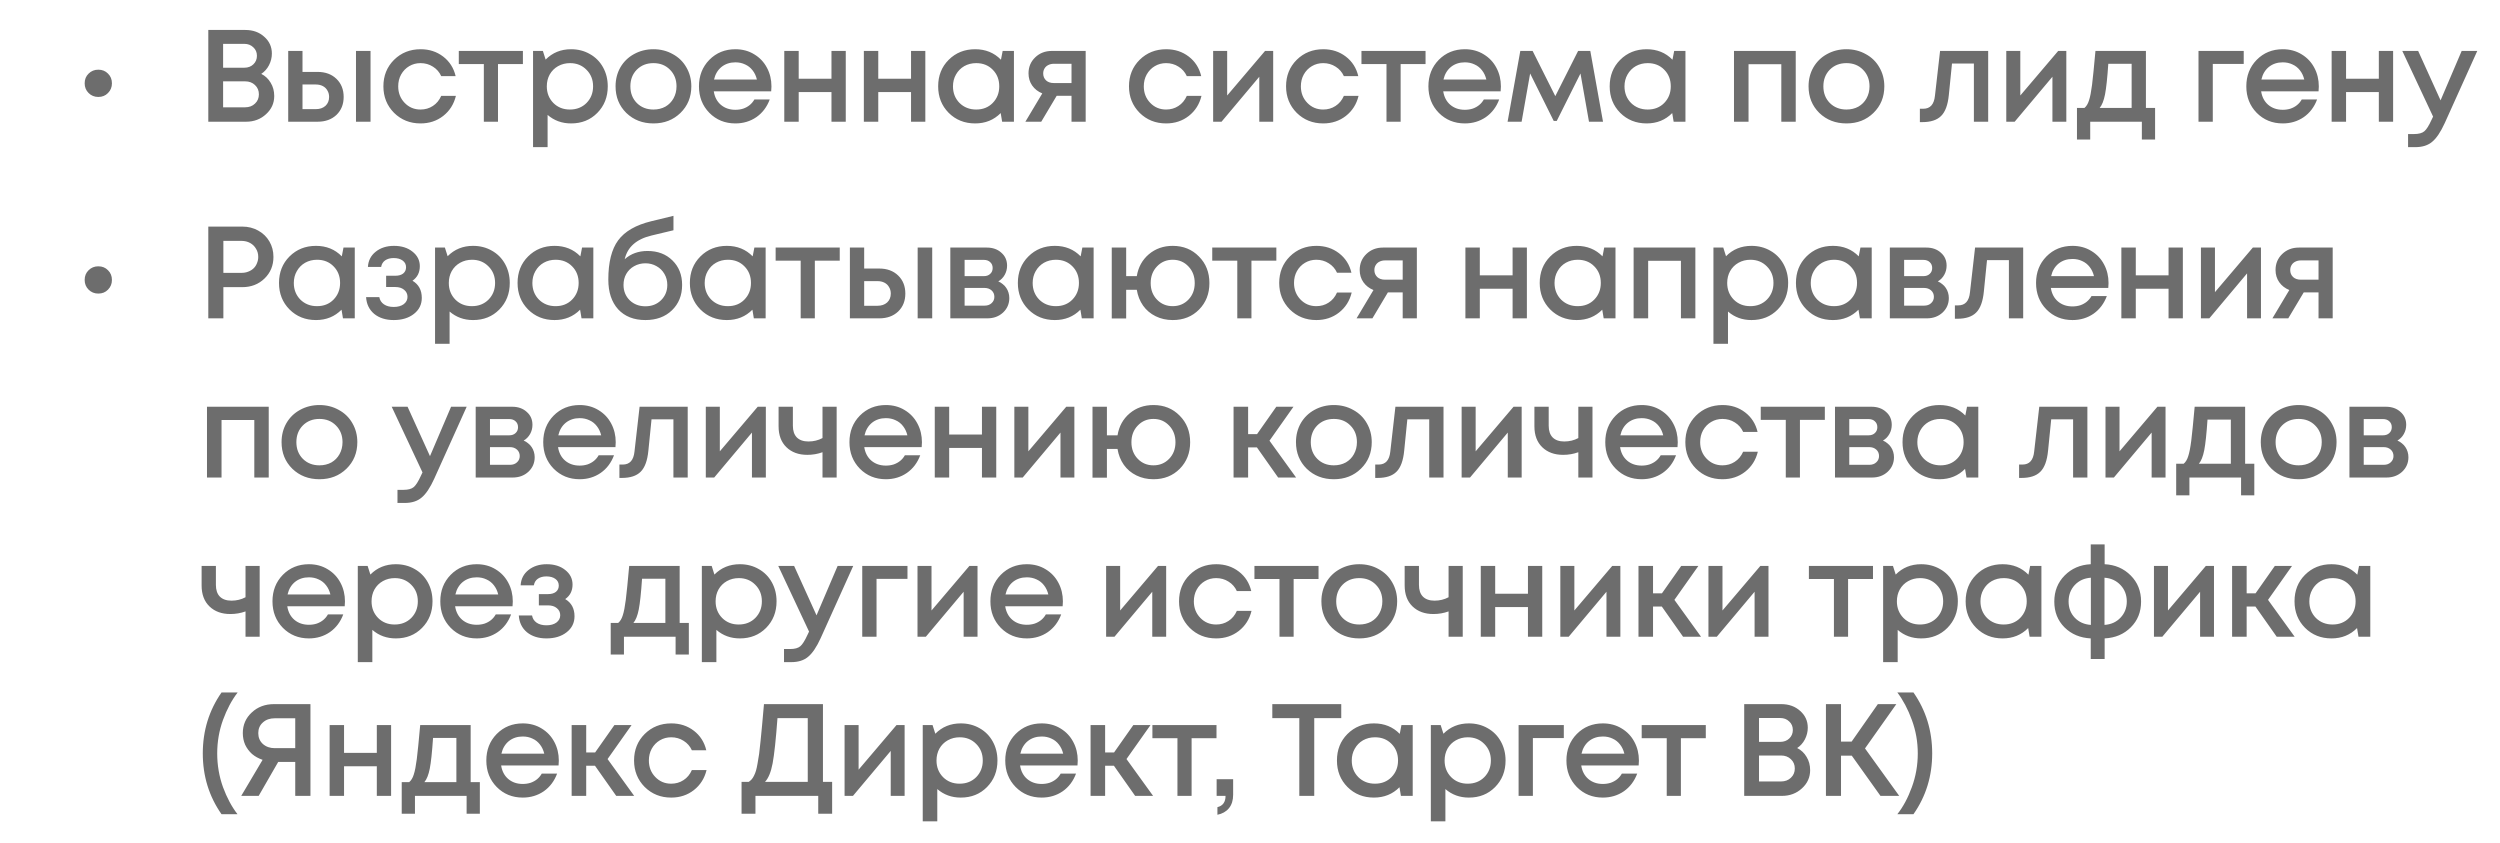
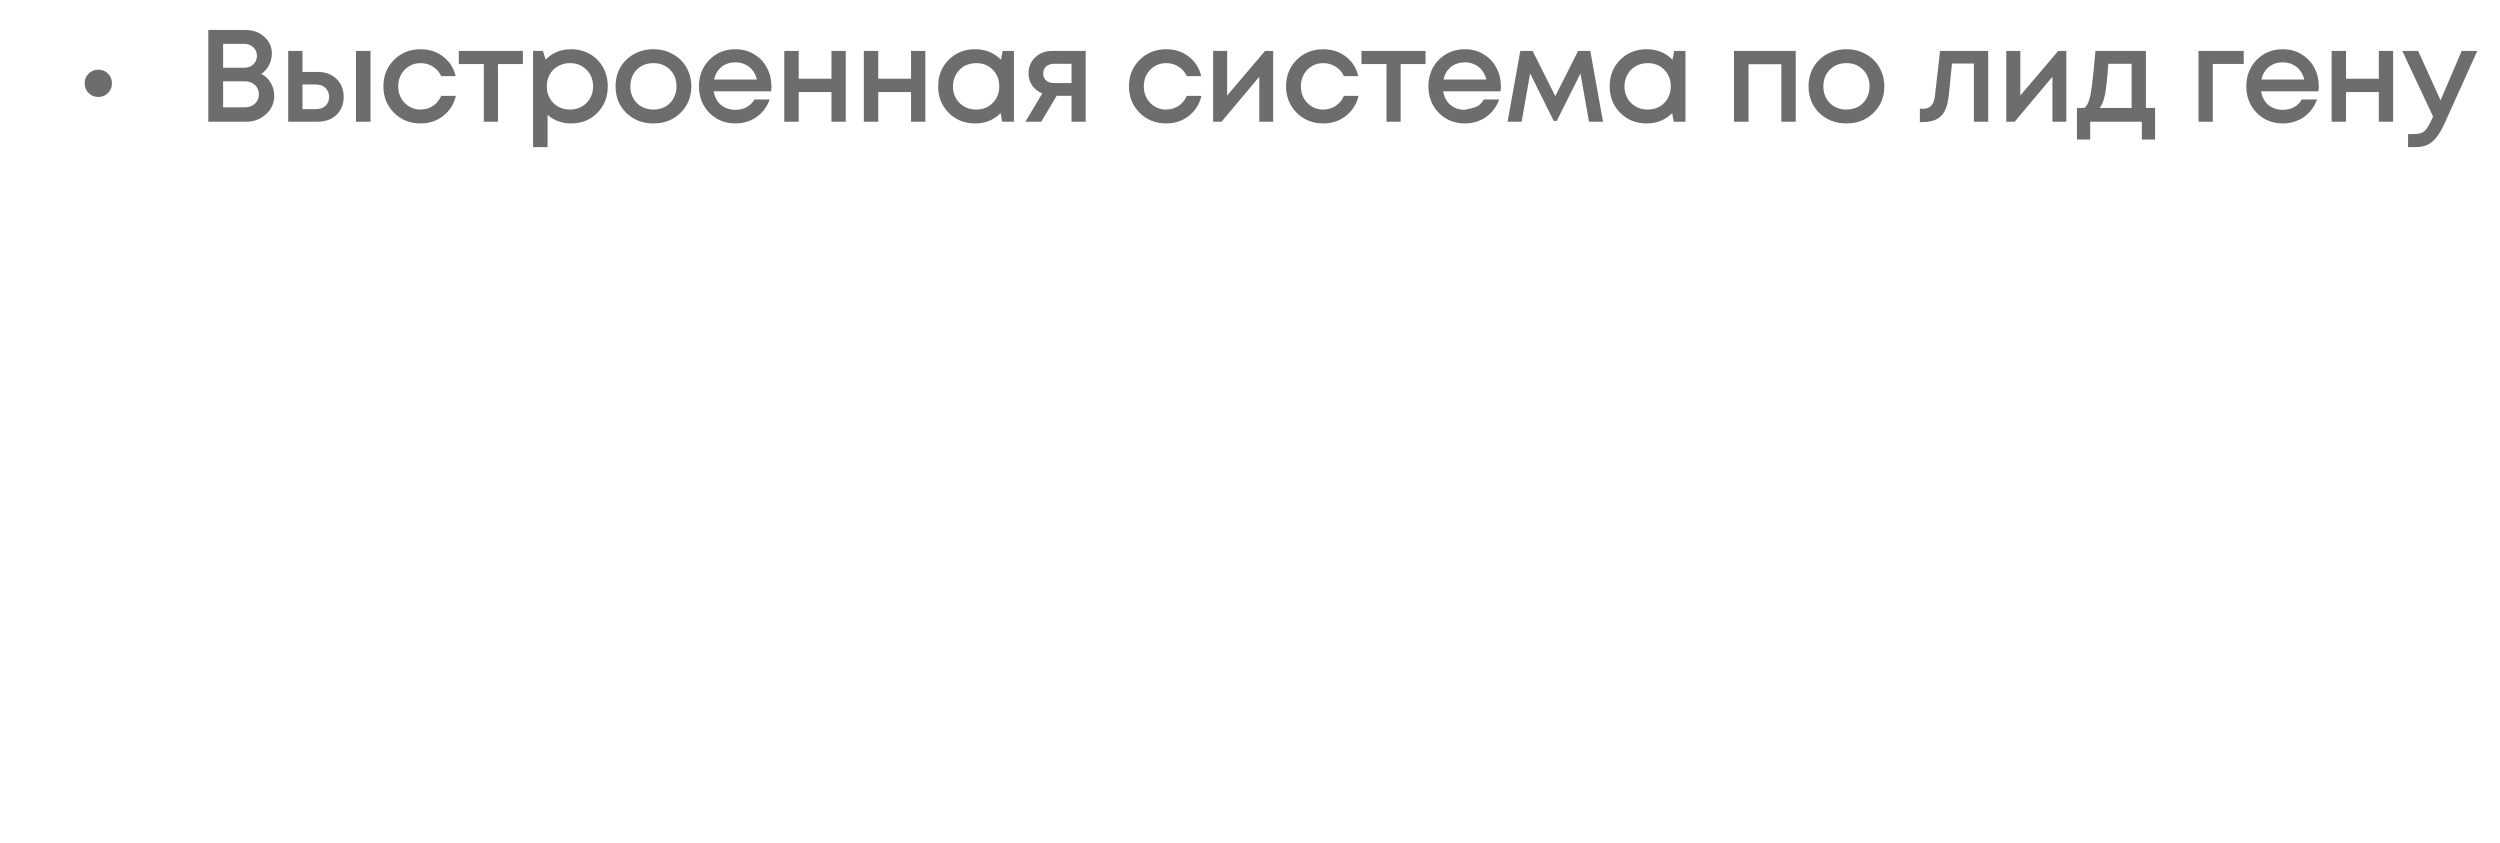
<svg xmlns="http://www.w3.org/2000/svg" width="267" height="90" viewBox="0 0 267 90" fill="none">
-   <path d="M10.498 10.354C10.088 10.354 9.742 10.214 9.462 9.934C9.182 9.654 9.042 9.309 9.042 8.898C9.042 8.478 9.182 8.133 9.462 7.862C9.742 7.582 10.088 7.442 10.498 7.442C10.918 7.442 11.264 7.582 11.534 7.862C11.814 8.133 11.954 8.478 11.954 8.898C11.954 9.309 11.814 9.654 11.534 9.934C11.264 10.214 10.918 10.354 10.498 10.354ZM27.902 7.89C28.331 8.105 28.667 8.422 28.91 8.842C29.162 9.253 29.288 9.724 29.288 10.256C29.288 11.021 28.994 11.67 28.406 12.202C27.827 12.734 27.118 13 26.278 13H22.246V3.2H26.194C27.015 3.2 27.692 3.443 28.224 3.928C28.765 4.404 29.036 5.001 29.036 5.72C29.036 6.149 28.933 6.565 28.728 6.966C28.523 7.358 28.247 7.666 27.902 7.89ZM27.44 5.958C27.44 5.585 27.309 5.281 27.048 5.048C26.796 4.805 26.479 4.684 26.096 4.684H23.828V7.232H26.096C26.488 7.232 26.81 7.111 27.062 6.868C27.314 6.625 27.44 6.322 27.44 5.958ZM26.18 11.46C26.609 11.46 26.959 11.329 27.23 11.068C27.51 10.807 27.65 10.475 27.65 10.074C27.65 9.673 27.51 9.341 27.23 9.08C26.959 8.819 26.609 8.688 26.18 8.688H23.828V11.46H26.18ZM33.917 7.68C34.748 7.68 35.42 7.927 35.933 8.422C36.446 8.917 36.703 9.561 36.703 10.354C36.703 11.138 36.446 11.777 35.933 12.272C35.42 12.757 34.748 13 33.917 13H30.781V5.44H32.307V7.68H33.917ZM38.019 5.44H39.573V13H38.019V5.44ZM33.735 11.656C34.155 11.656 34.496 11.539 34.757 11.306C35.018 11.063 35.149 10.746 35.149 10.354C35.149 10.093 35.088 9.864 34.967 9.668C34.855 9.463 34.692 9.304 34.477 9.192C34.262 9.08 34.015 9.024 33.735 9.024H32.307V11.656H33.735ZM44.909 13.182C43.789 13.182 42.846 12.804 42.081 12.048C41.325 11.283 40.947 10.34 40.947 9.22C40.947 8.091 41.325 7.148 42.081 6.392C42.846 5.636 43.794 5.258 44.923 5.258C45.847 5.258 46.65 5.519 47.331 6.042C48.012 6.565 48.456 7.26 48.661 8.128H47.121C46.925 7.699 46.631 7.363 46.239 7.12C45.847 6.868 45.404 6.742 44.909 6.742C44.47 6.742 44.069 6.849 43.705 7.064C43.341 7.279 43.052 7.577 42.837 7.96C42.632 8.333 42.529 8.753 42.529 9.22C42.529 9.92 42.758 10.508 43.215 10.984C43.672 11.46 44.237 11.698 44.909 11.698C45.404 11.698 45.842 11.572 46.225 11.32C46.617 11.068 46.916 10.709 47.121 10.242H48.689C48.474 11.129 48.022 11.843 47.331 12.384C46.65 12.916 45.842 13.182 44.909 13.182ZM55.846 5.44V6.84H53.186V13H51.674V6.84H49V5.44H55.846ZM60.989 5.258C61.736 5.258 62.408 5.431 63.005 5.776C63.603 6.112 64.069 6.583 64.405 7.19C64.741 7.797 64.909 8.473 64.909 9.22C64.909 10.359 64.536 11.306 63.789 12.062C63.052 12.809 62.119 13.182 60.989 13.182C60.019 13.182 59.183 12.879 58.483 12.272V15.716H56.929V5.44H57.979L58.273 6.364C59.001 5.627 59.907 5.258 60.989 5.258ZM59.099 10.998C59.566 11.465 60.154 11.698 60.863 11.698C61.582 11.698 62.175 11.465 62.641 10.998C63.108 10.522 63.341 9.929 63.341 9.22C63.341 8.511 63.108 7.923 62.641 7.456C62.175 6.98 61.587 6.742 60.877 6.742C60.411 6.742 59.986 6.849 59.603 7.064C59.221 7.279 58.922 7.577 58.707 7.96C58.502 8.333 58.399 8.753 58.399 9.22C58.399 9.929 58.633 10.522 59.099 10.998ZM72.672 12.062C71.906 12.809 70.945 13.182 69.788 13.182C68.63 13.182 67.664 12.809 66.89 12.062C66.124 11.306 65.742 10.359 65.742 9.22C65.742 8.473 65.914 7.797 66.26 7.19C66.614 6.583 67.1 6.112 67.716 5.776C68.341 5.431 69.032 5.258 69.788 5.258C70.544 5.258 71.23 5.431 71.846 5.776C72.471 6.112 72.956 6.583 73.302 7.19C73.656 7.797 73.834 8.473 73.834 9.22C73.834 10.359 73.446 11.306 72.672 12.062ZM69.788 11.698C70.264 11.698 70.688 11.595 71.062 11.39C71.435 11.175 71.724 10.881 71.93 10.508C72.144 10.125 72.252 9.696 72.252 9.22C72.252 8.501 72.018 7.909 71.552 7.442C71.094 6.975 70.506 6.742 69.788 6.742C69.069 6.742 68.476 6.975 68.01 7.442C67.552 7.909 67.324 8.501 67.324 9.22C67.324 9.939 67.552 10.531 68.01 10.998C68.476 11.465 69.069 11.698 69.788 11.698ZM82.391 9.234C82.391 9.374 82.382 9.547 82.363 9.752H76.231C76.325 10.359 76.576 10.839 76.987 11.194C77.407 11.549 77.925 11.726 78.541 11.726C78.84 11.726 79.12 11.684 79.381 11.6C79.642 11.507 79.871 11.381 80.067 11.222C80.272 11.054 80.441 10.853 80.571 10.62H82.209C81.91 11.423 81.434 12.053 80.781 12.51C80.128 12.958 79.381 13.182 78.541 13.182C77.43 13.182 76.502 12.804 75.755 12.048C75.018 11.292 74.649 10.349 74.649 9.22C74.649 8.091 75.018 7.148 75.755 6.392C76.502 5.636 77.43 5.258 78.541 5.258C79.297 5.258 79.969 5.44 80.557 5.804C81.145 6.159 81.598 6.639 81.915 7.246C82.233 7.843 82.391 8.506 82.391 9.234ZM78.541 6.658C77.963 6.658 77.468 6.821 77.057 7.148C76.656 7.475 76.39 7.923 76.259 8.492H80.837C80.744 8.109 80.59 7.783 80.375 7.512C80.16 7.232 79.894 7.022 79.577 6.882C79.269 6.733 78.924 6.658 78.541 6.658ZM88.801 5.44H90.327V13H88.801V9.836H85.301V13H83.761V5.44H85.301V8.408H88.801V5.44ZM97.299 5.44H98.825V13H97.299V9.836H93.799V13H92.259V5.44H93.799V8.408H97.299V5.44ZM107.084 5.44H108.288V13H107.028L106.874 12.076C106.146 12.813 105.236 13.182 104.144 13.182C103.015 13.182 102.072 12.804 101.316 12.048C100.569 11.292 100.196 10.349 100.196 9.22C100.196 8.081 100.569 7.139 101.316 6.392C102.072 5.636 103.015 5.258 104.144 5.258C105.255 5.258 106.174 5.631 106.902 6.378L107.084 5.44ZM102.478 10.998C102.954 11.465 103.547 11.698 104.256 11.698C104.975 11.698 105.563 11.465 106.02 10.998C106.487 10.522 106.72 9.929 106.72 9.22C106.72 8.501 106.487 7.909 106.02 7.442C105.563 6.975 104.975 6.742 104.256 6.742C103.789 6.742 103.365 6.849 102.982 7.064C102.609 7.279 102.315 7.577 102.1 7.96C101.885 8.333 101.778 8.753 101.778 9.22C101.778 9.929 102.011 10.522 102.478 10.998ZM112.338 5.44H115.95V13H114.438V10.228H112.856L111.204 13H109.51L111.316 9.976C110.859 9.789 110.499 9.509 110.238 9.136C109.977 8.763 109.846 8.329 109.846 7.834C109.846 7.153 110.084 6.583 110.56 6.126C111.036 5.669 111.629 5.44 112.338 5.44ZM112.548 8.87H114.438V6.812H112.548C112.324 6.812 112.123 6.859 111.946 6.952C111.778 7.036 111.647 7.157 111.554 7.316C111.461 7.465 111.414 7.643 111.414 7.848C111.414 8.147 111.517 8.394 111.722 8.59C111.927 8.777 112.203 8.87 112.548 8.87ZM124.537 13.182C123.417 13.182 122.474 12.804 121.709 12.048C120.953 11.283 120.575 10.34 120.575 9.22C120.575 8.091 120.953 7.148 121.709 6.392C122.474 5.636 123.421 5.258 124.551 5.258C125.475 5.258 126.277 5.519 126.959 6.042C127.64 6.565 128.083 7.26 128.289 8.128H126.749C126.553 7.699 126.259 7.363 125.867 7.12C125.475 6.868 125.031 6.742 124.537 6.742C124.098 6.742 123.697 6.849 123.333 7.064C122.969 7.279 122.679 7.577 122.465 7.96C122.259 8.333 122.157 8.753 122.157 9.22C122.157 9.92 122.385 10.508 122.843 10.984C123.3 11.46 123.865 11.698 124.537 11.698C125.031 11.698 125.47 11.572 125.853 11.32C126.245 11.068 126.543 10.709 126.749 10.242H128.317C128.102 11.129 127.649 11.843 126.959 12.384C126.277 12.916 125.47 13.182 124.537 13.182ZM135.108 5.44H135.976V13H134.492V8.198L130.46 13H129.564V5.44H131.062V10.2L135.108 5.44ZM141.313 13.182C140.193 13.182 139.25 12.804 138.485 12.048C137.729 11.283 137.351 10.34 137.351 9.22C137.351 8.091 137.729 7.148 138.485 6.392C139.25 5.636 140.197 5.258 141.327 5.258C142.251 5.258 143.053 5.519 143.735 6.042C144.416 6.565 144.859 7.26 145.065 8.128H143.525C143.329 7.699 143.035 7.363 142.643 7.12C142.251 6.868 141.807 6.742 141.313 6.742C140.874 6.742 140.473 6.849 140.109 7.064C139.745 7.279 139.455 7.577 139.241 7.96C139.035 8.333 138.933 8.753 138.933 9.22C138.933 9.92 139.161 10.508 139.619 10.984C140.076 11.46 140.641 11.698 141.313 11.698C141.807 11.698 142.246 11.572 142.629 11.32C143.021 11.068 143.319 10.709 143.525 10.242H145.093C144.878 11.129 144.425 11.843 143.735 12.384C143.053 12.916 142.246 13.182 141.313 13.182ZM152.249 5.44V6.84H149.589V13H148.077V6.84H145.403V5.44H152.249ZM160.296 9.234C160.296 9.374 160.287 9.547 160.268 9.752H154.136C154.23 10.359 154.482 10.839 154.892 11.194C155.312 11.549 155.83 11.726 156.446 11.726C156.745 11.726 157.025 11.684 157.286 11.6C157.548 11.507 157.776 11.381 157.972 11.222C158.178 11.054 158.346 10.853 158.476 10.62H160.114C159.816 11.423 159.34 12.053 158.686 12.51C158.033 12.958 157.286 13.182 156.446 13.182C155.336 13.182 154.407 12.804 153.66 12.048C152.923 11.292 152.554 10.349 152.554 9.22C152.554 8.091 152.923 7.148 153.66 6.392C154.407 5.636 155.336 5.258 156.446 5.258C157.202 5.258 157.874 5.44 158.462 5.804C159.05 6.159 159.503 6.639 159.82 7.246C160.138 7.843 160.296 8.506 160.296 9.234ZM156.446 6.658C155.868 6.658 155.373 6.821 154.962 7.148C154.561 7.475 154.295 7.923 154.164 8.492H158.742C158.649 8.109 158.495 7.783 158.28 7.512C158.066 7.232 157.8 7.022 157.482 6.882C157.174 6.733 156.829 6.658 156.446 6.658ZM171.202 13H169.704L168.794 7.848L166.26 12.916H165.938L163.418 7.848L162.508 13H161.01L162.368 5.44H163.684L166.106 10.27L168.542 5.44H169.844L171.202 13ZM178.802 5.44H180.006V13H178.746L178.592 12.076C177.864 12.813 176.954 13.182 175.862 13.182C174.733 13.182 173.79 12.804 173.034 12.048C172.288 11.292 171.914 10.349 171.914 9.22C171.914 8.081 172.288 7.139 173.034 6.392C173.79 5.636 174.733 5.258 175.862 5.258C176.973 5.258 177.892 5.631 178.62 6.378L178.802 5.44ZM174.196 10.998C174.672 11.465 175.265 11.698 175.974 11.698C176.693 11.698 177.281 11.465 177.738 10.998C178.205 10.522 178.438 9.929 178.438 9.22C178.438 8.501 178.205 7.909 177.738 7.442C177.281 6.975 176.693 6.742 175.974 6.742C175.508 6.742 175.083 6.849 174.7 7.064C174.327 7.279 174.033 7.577 173.818 7.96C173.604 8.333 173.496 8.753 173.496 9.22C173.496 9.929 173.73 10.522 174.196 10.998ZM185.19 5.44H191.784V13H190.244V6.854H186.744V13H185.19V5.44ZM200.084 12.062C199.319 12.809 198.358 13.182 197.2 13.182C196.043 13.182 195.077 12.809 194.302 12.062C193.537 11.306 193.154 10.359 193.154 9.22C193.154 8.473 193.327 7.797 193.672 7.19C194.027 6.583 194.512 6.112 195.128 5.776C195.754 5.431 196.444 5.258 197.2 5.258C197.956 5.258 198.642 5.431 199.258 5.776C199.884 6.112 200.369 6.583 200.714 7.19C201.069 7.797 201.246 8.473 201.246 9.22C201.246 10.359 200.859 11.306 200.084 12.062ZM197.2 11.698C197.676 11.698 198.101 11.595 198.474 11.39C198.848 11.175 199.137 10.881 199.342 10.508C199.557 10.125 199.664 9.696 199.664 9.22C199.664 8.501 199.431 7.909 198.964 7.442C198.507 6.975 197.919 6.742 197.2 6.742C196.482 6.742 195.889 6.975 195.422 7.442C194.965 7.909 194.736 8.501 194.736 9.22C194.736 9.939 194.965 10.531 195.422 10.998C195.889 11.465 196.482 11.698 197.2 11.698ZM207.199 5.44H212.337V13H210.811V6.784H208.473L208.137 10.13C208.034 11.194 207.759 11.945 207.311 12.384C206.872 12.823 206.205 13.042 205.309 13.042H205.043V11.614H205.407C206.144 11.614 206.56 11.152 206.653 10.228L207.199 5.44ZM219.815 5.44H220.683V13H219.199V8.198L215.167 13H214.271V5.44H215.769V10.2L219.815 5.44ZM229.184 11.53H230.164V14.904H228.75V13H223.234V14.904H221.82V11.53H222.618C222.832 11.353 222.996 11.082 223.108 10.718C223.229 10.354 223.336 9.803 223.43 9.066C223.523 8.319 223.644 7.111 223.794 5.44H229.184V11.53ZM225.166 6.812C225.063 8.333 224.946 9.425 224.816 10.088C224.685 10.751 224.494 11.231 224.242 11.53H227.658V6.812H225.166ZM239.63 5.44V6.826H236.326V13H234.8V5.44H239.63ZM247.649 9.234C247.649 9.374 247.64 9.547 247.621 9.752H241.489C241.583 10.359 241.835 10.839 242.245 11.194C242.665 11.549 243.183 11.726 243.799 11.726C244.098 11.726 244.378 11.684 244.639 11.6C244.901 11.507 245.129 11.381 245.325 11.222C245.531 11.054 245.699 10.853 245.829 10.62H247.467C247.169 11.423 246.693 12.053 246.039 12.51C245.386 12.958 244.639 13.182 243.799 13.182C242.689 13.182 241.76 12.804 241.013 12.048C240.276 11.292 239.907 10.349 239.907 9.22C239.907 8.091 240.276 7.148 241.013 6.392C241.76 5.636 242.689 5.258 243.799 5.258C244.555 5.258 245.227 5.44 245.815 5.804C246.403 6.159 246.856 6.639 247.173 7.246C247.491 7.843 247.649 8.506 247.649 9.234ZM243.799 6.658C243.221 6.658 242.726 6.821 242.315 7.148C241.914 7.475 241.648 7.923 241.517 8.492H246.095C246.002 8.109 245.848 7.783 245.633 7.512C245.419 7.232 245.153 7.022 244.835 6.882C244.527 6.733 244.182 6.658 243.799 6.658ZM254.059 5.44H255.585V13H254.059V9.836H250.559V13H249.019V5.44H250.559V8.408H254.059V5.44ZM262.907 5.44H264.573L261.101 13.14C260.662 14.101 260.214 14.769 259.757 15.142C259.309 15.525 258.707 15.716 257.951 15.716H257.181V14.316H257.825C258.319 14.316 258.683 14.218 258.917 14.022C259.15 13.826 259.407 13.42 259.687 12.804L259.855 12.454L256.565 5.44H258.259L260.653 10.718L262.907 5.44Z" fill="#0D0D0D" fill-opacity="0.6" />
-   <path d="M10.498 31.354C10.088 31.354 9.742 31.214 9.462 30.934C9.182 30.654 9.042 30.309 9.042 29.898C9.042 29.478 9.182 29.133 9.462 28.862C9.742 28.582 10.088 28.442 10.498 28.442C10.918 28.442 11.264 28.582 11.534 28.862C11.814 29.133 11.954 29.478 11.954 29.898C11.954 30.309 11.814 30.654 11.534 30.934C11.264 31.214 10.918 31.354 10.498 31.354ZM25.872 24.2C26.497 24.2 27.062 24.34 27.566 24.62C28.079 24.9 28.481 25.287 28.77 25.782C29.059 26.277 29.204 26.827 29.204 27.434C29.204 28.358 28.887 29.128 28.252 29.744C27.617 30.36 26.824 30.668 25.872 30.668H23.856V34H22.246V24.2H25.872ZM25.788 29.142C26.049 29.142 26.287 29.1 26.502 29.016C26.726 28.932 26.917 28.815 27.076 28.666C27.235 28.517 27.356 28.335 27.44 28.12C27.533 27.905 27.58 27.677 27.58 27.434C27.58 27.107 27.501 26.818 27.342 26.566C27.193 26.305 26.983 26.099 26.712 25.95C26.441 25.801 26.133 25.726 25.788 25.726H23.856V29.142H25.788ZM36.685 26.44H37.889V34H36.629L36.475 33.076C35.747 33.813 34.837 34.182 33.745 34.182C32.616 34.182 31.673 33.804 30.917 33.048C30.171 32.292 29.797 31.349 29.797 30.22C29.797 29.081 30.171 28.139 30.917 27.392C31.673 26.636 32.616 26.258 33.745 26.258C34.856 26.258 35.775 26.631 36.503 27.378L36.685 26.44ZM32.079 31.998C32.555 32.465 33.148 32.698 33.857 32.698C34.576 32.698 35.164 32.465 35.621 31.998C36.088 31.522 36.321 30.929 36.321 30.22C36.321 29.501 36.088 28.909 35.621 28.442C35.164 27.975 34.576 27.742 33.857 27.742C33.391 27.742 32.966 27.849 32.583 28.064C32.21 28.279 31.916 28.577 31.701 28.96C31.487 29.333 31.379 29.753 31.379 30.22C31.379 30.929 31.613 31.522 32.079 31.998ZM44.053 29.982C44.716 30.374 45.047 30.985 45.047 31.816C45.047 32.516 44.767 33.085 44.207 33.524C43.647 33.963 42.929 34.182 42.051 34.182C41.202 34.182 40.507 33.963 39.965 33.524C39.433 33.076 39.144 32.479 39.097 31.732H40.511C40.567 32.059 40.731 32.315 41.001 32.502C41.272 32.689 41.622 32.782 42.051 32.782C42.49 32.782 42.845 32.684 43.115 32.488C43.386 32.283 43.521 32.021 43.521 31.704C43.521 31.396 43.4 31.144 43.157 30.948C42.924 30.752 42.611 30.654 42.219 30.654H41.239V29.45H42.219C42.574 29.45 42.854 29.371 43.059 29.212C43.265 29.044 43.367 28.82 43.367 28.54C43.367 28.241 43.246 28.003 43.003 27.826C42.761 27.649 42.439 27.56 42.037 27.56C41.673 27.56 41.37 27.644 41.127 27.812C40.894 27.98 40.754 28.213 40.707 28.512H39.293C39.331 27.84 39.606 27.299 40.119 26.888C40.642 26.468 41.295 26.258 42.079 26.258C42.882 26.258 43.54 26.463 44.053 26.874C44.576 27.285 44.837 27.803 44.837 28.428C44.837 29.1 44.576 29.618 44.053 29.982ZM50.523 26.258C51.27 26.258 51.942 26.431 52.539 26.776C53.137 27.112 53.603 27.583 53.939 28.19C54.275 28.797 54.443 29.473 54.443 30.22C54.443 31.359 54.07 32.306 53.323 33.062C52.586 33.809 51.653 34.182 50.523 34.182C49.553 34.182 48.717 33.879 48.017 33.272V36.716H46.463V26.44H47.513L47.807 27.364C48.535 26.627 49.441 26.258 50.523 26.258ZM48.633 31.998C49.1 32.465 49.688 32.698 50.397 32.698C51.116 32.698 51.709 32.465 52.175 31.998C52.642 31.522 52.875 30.929 52.875 30.22C52.875 29.511 52.642 28.923 52.175 28.456C51.709 27.98 51.121 27.742 50.411 27.742C49.945 27.742 49.52 27.849 49.137 28.064C48.755 28.279 48.456 28.577 48.241 28.96C48.036 29.333 47.933 29.753 47.933 30.22C47.933 30.929 48.167 31.522 48.633 31.998ZM62.164 26.44H63.368V34H62.108L61.954 33.076C61.226 33.813 60.316 34.182 59.224 34.182C58.094 34.182 57.152 33.804 56.396 33.048C55.649 32.292 55.276 31.349 55.276 30.22C55.276 29.081 55.649 28.139 56.396 27.392C57.152 26.636 58.094 26.258 59.224 26.258C60.334 26.258 61.254 26.631 61.982 27.378L62.164 26.44ZM57.558 31.998C58.034 32.465 58.626 32.698 59.336 32.698C60.054 32.698 60.642 32.465 61.1 31.998C61.566 31.522 61.8 30.929 61.8 30.22C61.8 29.501 61.566 28.909 61.1 28.442C60.642 27.975 60.054 27.742 59.336 27.742C58.869 27.742 58.444 27.849 58.062 28.064C57.688 28.279 57.394 28.577 57.18 28.96C56.965 29.333 56.858 29.753 56.858 30.22C56.858 30.929 57.091 31.522 57.558 31.998ZM69.154 26.804C70.246 26.804 71.132 27.14 71.814 27.812C72.504 28.484 72.85 29.357 72.85 30.43C72.85 31.541 72.486 32.446 71.758 33.146C71.039 33.837 70.096 34.182 68.93 34.182C67.698 34.182 66.727 33.799 66.018 33.034C65.318 32.259 64.968 31.2 64.968 29.856C64.968 28.017 65.318 26.622 66.018 25.67C66.727 24.709 67.908 24.027 69.56 23.626L71.926 23.052V24.592L69.588 25.152C67.973 25.535 67.016 26.379 66.718 27.686C67.371 27.098 68.183 26.804 69.154 26.804ZM68.93 32.712C69.602 32.712 70.157 32.497 70.596 32.068C71.044 31.629 71.268 31.083 71.268 30.43C71.268 29.991 71.165 29.599 70.96 29.254C70.754 28.899 70.474 28.624 70.12 28.428C69.765 28.223 69.368 28.12 68.93 28.12C68.491 28.12 68.09 28.223 67.726 28.428C67.371 28.624 67.091 28.899 66.886 29.254C66.69 29.599 66.592 29.991 66.592 30.43C66.592 31.083 66.811 31.629 67.25 32.068C67.698 32.497 68.258 32.712 68.93 32.712ZM80.567 26.44H81.77V34H80.51L80.356 33.076C79.629 33.813 78.719 34.182 77.626 34.182C76.497 34.182 75.555 33.804 74.799 33.048C74.052 32.292 73.678 31.349 73.678 30.22C73.678 29.081 74.052 28.139 74.799 27.392C75.555 26.636 76.497 26.258 77.626 26.258C78.737 26.258 79.656 26.631 80.385 27.378L80.567 26.44ZM75.96 31.998C76.436 32.465 77.029 32.698 77.739 32.698C78.457 32.698 79.045 32.465 79.502 31.998C79.969 31.522 80.203 30.929 80.203 30.22C80.203 29.501 79.969 28.909 79.502 28.442C79.045 27.975 78.457 27.742 77.739 27.742C77.272 27.742 76.847 27.849 76.465 28.064C76.091 28.279 75.797 28.577 75.582 28.96C75.368 29.333 75.26 29.753 75.26 30.22C75.26 30.929 75.494 31.522 75.96 31.998ZM89.684 26.44V27.84H87.025V34H85.513V27.84H82.838V26.44H89.684ZM93.904 28.68C94.735 28.68 95.407 28.927 95.92 29.422C96.434 29.917 96.69 30.561 96.69 31.354C96.69 32.138 96.434 32.777 95.92 33.272C95.407 33.757 94.735 34 93.904 34H90.768V26.44H92.294V28.68H93.904ZM98.006 26.44H99.56V34H98.006V26.44ZM93.722 32.656C94.142 32.656 94.483 32.539 94.744 32.306C95.006 32.063 95.136 31.746 95.136 31.354C95.136 31.093 95.076 30.864 94.954 30.668C94.842 30.463 94.679 30.304 94.464 30.192C94.25 30.08 94.002 30.024 93.722 30.024H92.294V32.656H93.722ZM106.618 30.052C106.796 30.127 106.954 30.225 107.094 30.346C107.244 30.458 107.37 30.593 107.472 30.752C107.575 30.901 107.654 31.069 107.71 31.256C107.766 31.443 107.794 31.634 107.794 31.83C107.794 32.446 107.57 32.964 107.122 33.384C106.674 33.795 106.114 34 105.442 34H101.494V26.44H105.386C106.021 26.44 106.539 26.622 106.94 26.986C107.351 27.341 107.556 27.803 107.556 28.372C107.556 28.727 107.472 29.053 107.304 29.352C107.136 29.651 106.908 29.884 106.618 30.052ZM106.016 28.624C106.016 28.363 105.928 28.153 105.75 27.994C105.582 27.835 105.358 27.756 105.078 27.756H103.02V29.492H105.078C105.358 29.492 105.582 29.413 105.75 29.254C105.928 29.095 106.016 28.885 106.016 28.624ZM105.162 32.642C105.47 32.642 105.718 32.553 105.904 32.376C106.1 32.199 106.198 31.975 106.198 31.704C106.198 31.424 106.1 31.195 105.904 31.018C105.708 30.841 105.456 30.752 105.148 30.752H103.02V32.642H105.162ZM115.595 26.44H116.799V34H115.539L115.385 33.076C114.657 33.813 113.747 34.182 112.655 34.182C111.526 34.182 110.583 33.804 109.827 33.048C109.08 32.292 108.707 31.349 108.707 30.22C108.707 29.081 109.08 28.139 109.827 27.392C110.583 26.636 111.526 26.258 112.655 26.258C113.766 26.258 114.685 26.631 115.413 27.378L115.595 26.44ZM110.989 31.998C111.465 32.465 112.058 32.698 112.767 32.698C113.486 32.698 114.074 32.465 114.531 31.998C114.998 31.522 115.231 30.929 115.231 30.22C115.231 29.501 114.998 28.909 114.531 28.442C114.074 27.975 113.486 27.742 112.767 27.742C112.3 27.742 111.876 27.849 111.493 28.064C111.12 28.279 110.826 28.577 110.611 28.96C110.396 29.333 110.289 29.753 110.289 30.22C110.289 30.929 110.522 31.522 110.989 31.998ZM125.245 26.258C126.374 26.258 127.308 26.636 128.045 27.392C128.792 28.139 129.165 29.086 129.165 30.234C129.165 31.373 128.796 32.315 128.059 33.062C127.322 33.809 126.384 34.182 125.245 34.182C124.582 34.182 123.976 34.047 123.425 33.776C122.874 33.505 122.426 33.127 122.081 32.642C121.736 32.147 121.512 31.583 121.409 30.948H120.275V34.014H118.735V26.44H120.275V29.492H121.409C121.568 28.531 121.997 27.751 122.697 27.154C123.406 26.557 124.256 26.258 125.245 26.258ZM123.565 31.998C124.013 32.465 124.573 32.698 125.245 32.698C125.917 32.698 126.477 32.465 126.925 31.998C127.373 31.531 127.597 30.943 127.597 30.234C127.597 29.515 127.373 28.923 126.925 28.456C126.477 27.98 125.917 27.742 125.245 27.742C124.573 27.742 124.013 27.98 123.565 28.456C123.117 28.923 122.893 29.515 122.893 30.234C122.893 30.943 123.117 31.531 123.565 31.998ZM136.314 26.44V27.84H133.654V34H132.142V27.84H129.468V26.44H136.314ZM140.581 34.182C139.461 34.182 138.518 33.804 137.753 33.048C136.997 32.283 136.619 31.34 136.619 30.22C136.619 29.091 136.997 28.148 137.753 27.392C138.518 26.636 139.466 26.258 140.595 26.258C141.519 26.258 142.322 26.519 143.003 27.042C143.684 27.565 144.128 28.26 144.333 29.128H142.793C142.597 28.699 142.303 28.363 141.911 28.12C141.519 27.868 141.076 27.742 140.581 27.742C140.142 27.742 139.741 27.849 139.377 28.064C139.013 28.279 138.724 28.577 138.509 28.96C138.304 29.333 138.201 29.753 138.201 30.22C138.201 30.92 138.43 31.508 138.887 31.984C139.344 32.46 139.909 32.698 140.581 32.698C141.076 32.698 141.514 32.572 141.897 32.32C142.289 32.068 142.588 31.709 142.793 31.242H144.361C144.146 32.129 143.694 32.843 143.003 33.384C142.322 33.916 141.514 34.182 140.581 34.182ZM147.708 26.44H151.32V34H149.808V31.228H148.226L146.574 34H144.88L146.686 30.976C146.229 30.789 145.87 30.509 145.608 30.136C145.347 29.763 145.216 29.329 145.216 28.834C145.216 28.153 145.454 27.583 145.93 27.126C146.406 26.669 146.999 26.44 147.708 26.44ZM147.918 29.87H149.808V27.812H147.918C147.694 27.812 147.494 27.859 147.316 27.952C147.148 28.036 147.018 28.157 146.924 28.316C146.831 28.465 146.784 28.643 146.784 28.848C146.784 29.147 146.887 29.394 147.092 29.59C147.298 29.777 147.573 29.87 147.918 29.87ZM161.545 26.44H163.071V34H161.545V30.836H158.045V34H156.505V26.44H158.045V29.408H161.545V26.44ZM171.33 26.44H172.534V34H171.274L171.12 33.076C170.392 33.813 169.482 34.182 168.39 34.182C167.261 34.182 166.318 33.804 165.562 33.048C164.816 32.292 164.442 31.349 164.442 30.22C164.442 29.081 164.816 28.139 165.562 27.392C166.318 26.636 167.261 26.258 168.39 26.258C169.501 26.258 170.42 26.631 171.148 27.378L171.33 26.44ZM166.724 31.998C167.2 32.465 167.793 32.698 168.502 32.698C169.221 32.698 169.809 32.465 170.266 31.998C170.733 31.522 170.966 30.929 170.966 30.22C170.966 29.501 170.733 28.909 170.266 28.442C169.809 27.975 169.221 27.742 168.502 27.742C168.036 27.742 167.611 27.849 167.228 28.064C166.855 28.279 166.561 28.577 166.346 28.96C166.132 29.333 166.024 29.753 166.024 30.22C166.024 30.929 166.258 31.522 166.724 31.998ZM174.47 26.44H181.064V34H179.524V27.854H176.024V34H174.47V26.44ZM187.055 26.258C187.802 26.258 188.474 26.431 189.071 26.776C189.668 27.112 190.135 27.583 190.471 28.19C190.807 28.797 190.975 29.473 190.975 30.22C190.975 31.359 190.602 32.306 189.855 33.062C189.118 33.809 188.184 34.182 187.055 34.182C186.084 34.182 185.249 33.879 184.549 33.272V36.716H182.995V26.44H184.045L184.339 27.364C185.067 26.627 185.972 26.258 187.055 26.258ZM185.165 31.998C185.632 32.465 186.22 32.698 186.929 32.698C187.648 32.698 188.24 32.465 188.707 31.998C189.174 31.522 189.407 30.929 189.407 30.22C189.407 29.511 189.174 28.923 188.707 28.456C188.24 27.98 187.652 27.742 186.943 27.742C186.476 27.742 186.052 27.849 185.669 28.064C185.286 28.279 184.988 28.577 184.773 28.96C184.568 29.333 184.465 29.753 184.465 30.22C184.465 30.929 184.698 31.522 185.165 31.998ZM198.695 26.44H199.899V34H198.639L198.485 33.076C197.757 33.813 196.847 34.182 195.755 34.182C194.626 34.182 193.683 33.804 192.927 33.048C192.181 32.292 191.807 31.349 191.807 30.22C191.807 29.081 192.181 28.139 192.927 27.392C193.683 26.636 194.626 26.258 195.755 26.258C196.866 26.258 197.785 26.631 198.513 27.378L198.695 26.44ZM194.089 31.998C194.565 32.465 195.158 32.698 195.867 32.698C196.586 32.698 197.174 32.465 197.631 31.998C198.098 31.522 198.331 30.929 198.331 30.22C198.331 29.501 198.098 28.909 197.631 28.442C197.174 27.975 196.586 27.742 195.867 27.742C195.401 27.742 194.976 27.849 194.593 28.064C194.22 28.279 193.926 28.577 193.711 28.96C193.497 29.333 193.389 29.753 193.389 30.22C193.389 30.929 193.623 31.522 194.089 31.998ZM206.959 30.052C207.137 30.127 207.295 30.225 207.435 30.346C207.585 30.458 207.711 30.593 207.813 30.752C207.916 30.901 207.995 31.069 208.051 31.256C208.107 31.443 208.135 31.634 208.135 31.83C208.135 32.446 207.911 32.964 207.463 33.384C207.015 33.795 206.455 34 205.783 34H201.835V26.44H205.727C206.362 26.44 206.88 26.622 207.281 26.986C207.692 27.341 207.897 27.803 207.897 28.372C207.897 28.727 207.813 29.053 207.645 29.352C207.477 29.651 207.249 29.884 206.959 30.052ZM206.357 28.624C206.357 28.363 206.269 28.153 206.091 27.994C205.923 27.835 205.699 27.756 205.419 27.756H203.361V29.492H205.419C205.699 29.492 205.923 29.413 206.091 29.254C206.269 29.095 206.357 28.885 206.357 28.624ZM205.503 32.642C205.811 32.642 206.059 32.553 206.245 32.376C206.441 32.199 206.539 31.975 206.539 31.704C206.539 31.424 206.441 31.195 206.245 31.018C206.049 30.841 205.797 30.752 205.489 30.752H203.361V32.642H205.503ZM210.938 26.44H216.076V34H214.55V27.784H212.212L211.876 31.13C211.773 32.194 211.498 32.945 211.05 33.384C210.611 33.823 209.944 34.042 209.048 34.042H208.782V32.614H209.146C209.883 32.614 210.299 32.152 210.392 31.228L210.938 26.44ZM225.192 30.234C225.192 30.374 225.182 30.547 225.164 30.752H219.032C219.125 31.359 219.377 31.839 219.788 32.194C220.208 32.549 220.726 32.726 221.342 32.726C221.64 32.726 221.92 32.684 222.182 32.6C222.443 32.507 222.672 32.381 222.868 32.222C223.073 32.054 223.241 31.853 223.372 31.62H225.01C224.711 32.423 224.235 33.053 223.582 33.51C222.928 33.958 222.182 34.182 221.342 34.182C220.231 34.182 219.302 33.804 218.556 33.048C217.818 32.292 217.45 31.349 217.45 30.22C217.45 29.091 217.818 28.148 218.556 27.392C219.302 26.636 220.231 26.258 221.342 26.258C222.098 26.258 222.77 26.44 223.358 26.804C223.946 27.159 224.398 27.639 224.716 28.246C225.033 28.843 225.192 29.506 225.192 30.234ZM221.342 27.658C220.763 27.658 220.268 27.821 219.858 28.148C219.456 28.475 219.19 28.923 219.06 29.492H223.638C223.544 29.109 223.39 28.783 223.176 28.512C222.961 28.232 222.695 28.022 222.378 27.882C222.07 27.733 221.724 27.658 221.342 27.658ZM231.602 26.44H233.128V34H231.602V30.836H228.102V34H226.562V26.44H228.102V29.408H231.602V26.44ZM240.603 26.44H241.471V34H239.987V29.198L235.955 34H235.059V26.44H236.557V31.2L240.603 26.44ZM245.52 26.44H249.132V34H247.62V31.228H246.038L244.386 34H242.692L244.498 30.976C244.041 30.789 243.681 30.509 243.42 30.136C243.159 29.763 243.028 29.329 243.028 28.834C243.028 28.153 243.266 27.583 243.742 27.126C244.218 26.669 244.811 26.44 245.52 26.44ZM245.73 29.87H247.62V27.812H245.73C245.506 27.812 245.305 27.859 245.128 27.952C244.96 28.036 244.829 28.157 244.736 28.316C244.643 28.465 244.596 28.643 244.596 28.848C244.596 29.147 244.699 29.394 244.904 29.59C245.109 29.777 245.385 29.87 245.73 29.87ZM22.106 43.44H28.7V51H27.16V44.854H23.66V51H22.106V43.44ZM37.001 50.062C36.235 50.809 35.274 51.182 34.117 51.182C32.959 51.182 31.993 50.809 31.219 50.062C30.453 49.306 30.071 48.359 30.071 47.22C30.071 46.473 30.243 45.797 30.589 45.19C30.943 44.583 31.429 44.112 32.045 43.776C32.67 43.431 33.361 43.258 34.117 43.258C34.873 43.258 35.559 43.431 36.175 43.776C36.8 44.112 37.285 44.583 37.631 45.19C37.985 45.797 38.163 46.473 38.163 47.22C38.163 48.359 37.775 49.306 37.001 50.062ZM34.117 49.698C34.593 49.698 35.017 49.595 35.391 49.39C35.764 49.175 36.053 48.881 36.259 48.508C36.473 48.125 36.581 47.696 36.581 47.22C36.581 46.501 36.347 45.909 35.881 45.442C35.423 44.975 34.835 44.742 34.117 44.742C33.398 44.742 32.805 44.975 32.339 45.442C31.881 45.909 31.653 46.501 31.653 47.22C31.653 47.939 31.881 48.531 32.339 48.998C32.805 49.465 33.398 49.698 34.117 49.698ZM48.175 43.44H49.842L46.37 51.14C45.931 52.101 45.483 52.769 45.026 53.142C44.578 53.525 43.975 53.716 43.219 53.716H42.45V52.316H43.093C43.588 52.316 43.952 52.218 44.185 52.022C44.419 51.826 44.675 51.42 44.956 50.804L45.123 50.454L41.834 43.44H43.528L45.922 48.718L48.175 43.44ZM55.928 47.052C56.106 47.127 56.264 47.225 56.404 47.346C56.554 47.458 56.68 47.593 56.782 47.752C56.885 47.901 56.964 48.069 57.02 48.256C57.076 48.443 57.104 48.634 57.104 48.83C57.104 49.446 56.88 49.964 56.432 50.384C55.984 50.795 55.424 51 54.752 51H50.804V43.44H54.696C55.331 43.44 55.849 43.622 56.25 43.986C56.661 44.341 56.866 44.803 56.866 45.372C56.866 45.727 56.782 46.053 56.614 46.352C56.446 46.651 56.218 46.884 55.928 47.052ZM55.326 45.624C55.326 45.363 55.238 45.153 55.06 44.994C54.892 44.835 54.668 44.756 54.388 44.756H52.33V46.492H54.388C54.668 46.492 54.892 46.413 55.06 46.254C55.238 46.095 55.326 45.885 55.326 45.624ZM54.472 49.642C54.78 49.642 55.028 49.553 55.214 49.376C55.41 49.199 55.508 48.975 55.508 48.704C55.508 48.424 55.41 48.195 55.214 48.018C55.018 47.841 54.766 47.752 54.458 47.752H52.33V49.642H54.472ZM65.759 47.234C65.759 47.374 65.75 47.547 65.731 47.752H59.599C59.692 48.359 59.944 48.839 60.355 49.194C60.775 49.549 61.293 49.726 61.909 49.726C62.208 49.726 62.488 49.684 62.749 49.6C63.01 49.507 63.239 49.381 63.435 49.222C63.64 49.054 63.808 48.853 63.939 48.62H65.577C65.278 49.423 64.802 50.053 64.149 50.51C63.496 50.958 62.749 51.182 61.909 51.182C60.798 51.182 59.87 50.804 59.123 50.048C58.386 49.292 58.017 48.349 58.017 47.22C58.017 46.091 58.386 45.148 59.123 44.392C59.87 43.636 60.798 43.258 61.909 43.258C62.665 43.258 63.337 43.44 63.925 43.804C64.513 44.159 64.966 44.639 65.283 45.246C65.6 45.843 65.759 46.506 65.759 47.234ZM61.909 44.658C61.33 44.658 60.836 44.821 60.425 45.148C60.024 45.475 59.758 45.923 59.627 46.492H64.205C64.112 46.109 63.958 45.783 63.743 45.512C63.528 45.232 63.262 45.022 62.945 44.882C62.637 44.733 62.292 44.658 61.909 44.658ZM68.309 43.44H73.447V51H71.921V44.784H69.583L69.247 48.13C69.144 49.194 68.869 49.945 68.421 50.384C67.982 50.823 67.315 51.042 66.419 51.042H66.153V49.614H66.517C67.254 49.614 67.669 49.152 67.763 48.228L68.309 43.44ZM80.924 43.44H81.792V51H80.308V46.198L76.276 51H75.38V43.44H76.878V48.2L80.924 43.44ZM87.843 43.44H89.355V51H87.843V48.298C87.33 48.485 86.789 48.578 86.219 48.578C85.295 48.578 84.553 48.307 83.993 47.766C83.433 47.225 83.153 46.478 83.153 45.526V43.44H84.679V45.47C84.679 46.011 84.819 46.427 85.099 46.716C85.389 47.005 85.804 47.15 86.345 47.15C86.887 47.15 87.386 47.029 87.843 46.786V43.44ZM98.463 47.234C98.463 47.374 98.454 47.547 98.435 47.752H92.303C92.397 48.359 92.649 48.839 93.059 49.194C93.479 49.549 93.997 49.726 94.613 49.726C94.912 49.726 95.192 49.684 95.453 49.6C95.715 49.507 95.943 49.381 96.139 49.222C96.345 49.054 96.513 48.853 96.643 48.62H98.281C97.983 49.423 97.507 50.053 96.853 50.51C96.2 50.958 95.453 51.182 94.613 51.182C93.503 51.182 92.574 50.804 91.827 50.048C91.09 49.292 90.721 48.349 90.721 47.22C90.721 46.091 91.09 45.148 91.827 44.392C92.574 43.636 93.503 43.258 94.613 43.258C95.369 43.258 96.041 43.44 96.629 43.804C97.217 44.159 97.67 44.639 97.987 45.246C98.305 45.843 98.463 46.506 98.463 47.234ZM94.613 44.658C94.035 44.658 93.54 44.821 93.129 45.148C92.728 45.475 92.462 45.923 92.331 46.492H96.909C96.816 46.109 96.662 45.783 96.447 45.512C96.233 45.232 95.967 45.022 95.649 44.882C95.341 44.733 94.996 44.658 94.613 44.658ZM104.873 43.44H106.399V51H104.873V47.836H101.373V51H99.833V43.44H101.373V46.408H104.873V43.44ZM113.875 43.44H114.743V51H113.259V46.198L109.227 51H108.331V43.44H109.829V48.2L113.875 43.44ZM123.188 43.258C124.317 43.258 125.25 43.636 125.988 44.392C126.734 45.139 127.108 46.086 127.108 47.234C127.108 48.373 126.739 49.315 126.002 50.062C125.264 50.809 124.326 51.182 123.188 51.182C122.525 51.182 121.918 51.047 121.368 50.776C120.817 50.505 120.369 50.127 120.024 49.642C119.678 49.147 119.454 48.583 119.352 47.948H118.218V51.014H116.678V43.44H118.218V46.492H119.352C119.51 45.531 119.94 44.751 120.64 44.154C121.349 43.557 122.198 43.258 123.188 43.258ZM121.508 48.998C121.956 49.465 122.516 49.698 123.188 49.698C123.86 49.698 124.42 49.465 124.868 48.998C125.316 48.531 125.54 47.943 125.54 47.234C125.54 46.515 125.316 45.923 124.868 45.456C124.42 44.98 123.86 44.742 123.188 44.742C122.516 44.742 121.956 44.98 121.508 45.456C121.06 45.923 120.836 46.515 120.836 47.234C120.836 47.943 121.06 48.531 121.508 48.998ZM136.505 51L134.237 47.78H133.299V51H131.745V43.44H133.299V46.366H134.251L136.309 43.44H138.143L135.581 47.066L138.423 51H136.505ZM145.34 50.062C144.575 50.809 143.614 51.182 142.456 51.182C141.299 51.182 140.333 50.809 139.558 50.062C138.793 49.306 138.41 48.359 138.41 47.22C138.41 46.473 138.583 45.797 138.928 45.19C139.283 44.583 139.768 44.112 140.384 43.776C141.01 43.431 141.7 43.258 142.456 43.258C143.212 43.258 143.898 43.431 144.514 43.776C145.14 44.112 145.625 44.583 145.97 45.19C146.325 45.797 146.502 46.473 146.502 47.22C146.502 48.359 146.115 49.306 145.34 50.062ZM142.456 49.698C142.932 49.698 143.357 49.595 143.73 49.39C144.104 49.175 144.393 48.881 144.598 48.508C144.813 48.125 144.92 47.696 144.92 47.22C144.92 46.501 144.687 45.909 144.22 45.442C143.763 44.975 143.175 44.742 142.456 44.742C141.738 44.742 141.145 44.975 140.678 45.442C140.221 45.909 139.992 46.501 139.992 47.22C139.992 47.939 140.221 48.531 140.678 48.998C141.145 49.465 141.738 49.698 142.456 49.698ZM149.03 43.44H154.168V51H152.642V44.784H150.304L149.968 48.13C149.866 49.194 149.59 49.945 149.142 50.384C148.704 50.823 148.036 51.042 147.14 51.042H146.874V49.614H147.238C147.976 49.614 148.391 49.152 148.484 48.228L149.03 43.44ZM161.646 43.44H162.514V51H161.03V46.198L156.998 51H156.102V43.44H157.6V48.2L161.646 43.44ZM168.565 43.44H170.077V51H168.565V48.298C168.051 48.485 167.51 48.578 166.941 48.578C166.017 48.578 165.275 48.307 164.715 47.766C164.155 47.225 163.875 46.478 163.875 45.526V43.44H165.401V45.47C165.401 46.011 165.541 46.427 165.821 46.716C166.11 47.005 166.525 47.15 167.067 47.15C167.608 47.15 168.107 47.029 168.565 46.786V43.44ZM179.185 47.234C179.185 47.374 179.175 47.547 179.157 47.752H173.025C173.118 48.359 173.37 48.839 173.781 49.194C174.201 49.549 174.719 49.726 175.335 49.726C175.633 49.726 175.913 49.684 176.175 49.6C176.436 49.507 176.665 49.381 176.861 49.222C177.066 49.054 177.234 48.853 177.365 48.62H179.003C178.704 49.423 178.228 50.053 177.575 50.51C176.921 50.958 176.175 51.182 175.335 51.182C174.224 51.182 173.295 50.804 172.549 50.048C171.811 49.292 171.443 48.349 171.443 47.22C171.443 46.091 171.811 45.148 172.549 44.392C173.295 43.636 174.224 43.258 175.335 43.258C176.091 43.258 176.763 43.44 177.351 43.804C177.939 44.159 178.391 44.639 178.709 45.246C179.026 45.843 179.185 46.506 179.185 47.234ZM175.335 44.658C174.756 44.658 174.261 44.821 173.851 45.148C173.449 45.475 173.183 45.923 173.053 46.492H177.631C177.537 46.109 177.383 45.783 177.169 45.512C176.954 45.232 176.688 45.022 176.371 44.882C176.063 44.733 175.717 44.658 175.335 44.658ZM183.957 51.182C182.837 51.182 181.894 50.804 181.129 50.048C180.373 49.283 179.995 48.34 179.995 47.22C179.995 46.091 180.373 45.148 181.129 44.392C181.894 43.636 182.841 43.258 183.971 43.258C184.895 43.258 185.697 43.519 186.379 44.042C187.06 44.565 187.503 45.26 187.709 46.128H186.169C185.973 45.699 185.679 45.363 185.287 45.12C184.895 44.868 184.451 44.742 183.957 44.742C183.518 44.742 183.117 44.849 182.753 45.064C182.389 45.279 182.099 45.577 181.885 45.96C181.679 46.333 181.577 46.753 181.577 47.22C181.577 47.92 181.805 48.508 182.263 48.984C182.72 49.46 183.285 49.698 183.957 49.698C184.451 49.698 184.89 49.572 185.273 49.32C185.665 49.068 185.963 48.709 186.169 48.242H187.737C187.522 49.129 187.069 49.843 186.379 50.384C185.697 50.916 184.89 51.182 183.957 51.182ZM194.893 43.44V44.84H192.233V51H190.721V44.84H188.047V43.44H194.893ZM201.101 47.052C201.279 47.127 201.437 47.225 201.577 47.346C201.727 47.458 201.853 47.593 201.955 47.752C202.058 47.901 202.137 48.069 202.193 48.256C202.249 48.443 202.277 48.634 202.277 48.83C202.277 49.446 202.053 49.964 201.605 50.384C201.157 50.795 200.597 51 199.925 51H195.977V43.44H199.869C200.504 43.44 201.022 43.622 201.423 43.986C201.834 44.341 202.039 44.803 202.039 45.372C202.039 45.727 201.955 46.053 201.787 46.352C201.619 46.651 201.391 46.884 201.101 47.052ZM200.499 45.624C200.499 45.363 200.411 45.153 200.233 44.994C200.065 44.835 199.841 44.756 199.561 44.756H197.503V46.492H199.561C199.841 46.492 200.065 46.413 200.233 46.254C200.411 46.095 200.499 45.885 200.499 45.624ZM199.645 49.642C199.953 49.642 200.201 49.553 200.387 49.376C200.583 49.199 200.681 48.975 200.681 48.704C200.681 48.424 200.583 48.195 200.387 48.018C200.191 47.841 199.939 47.752 199.631 47.752H197.503V49.642H199.645ZM210.078 43.44H211.282V51H210.022L209.868 50.076C209.14 50.813 208.23 51.182 207.138 51.182C206.009 51.182 205.066 50.804 204.31 50.048C203.563 49.292 203.19 48.349 203.19 47.22C203.19 46.081 203.563 45.139 204.31 44.392C205.066 43.636 206.009 43.258 207.138 43.258C208.249 43.258 209.168 43.631 209.896 44.378L210.078 43.44ZM205.472 48.998C205.948 49.465 206.541 49.698 207.25 49.698C207.969 49.698 208.557 49.465 209.014 48.998C209.481 48.522 209.714 47.929 209.714 47.22C209.714 46.501 209.481 45.909 209.014 45.442C208.557 44.975 207.969 44.742 207.25 44.742C206.783 44.742 206.359 44.849 205.976 45.064C205.603 45.279 205.309 45.577 205.094 45.96C204.879 46.333 204.772 46.753 204.772 47.22C204.772 47.929 205.005 48.522 205.472 48.998ZM217.795 43.44H222.933V51H221.407V44.784H219.069L218.733 48.13C218.631 49.194 218.355 49.945 217.907 50.384C217.469 50.823 216.801 51.042 215.905 51.042H215.639V49.614H216.003C216.741 49.614 217.156 49.152 217.249 48.228L217.795 43.44ZM230.411 43.44H231.279V51H229.795V46.198L225.763 51H224.867V43.44H226.365V48.2L230.411 43.44ZM239.78 49.53H240.76V52.904H239.346V51H233.83V52.904H232.416V49.53H233.214C233.429 49.353 233.592 49.082 233.704 48.718C233.825 48.354 233.933 47.803 234.026 47.066C234.119 46.319 234.241 45.111 234.39 43.44H239.78V49.53ZM235.762 44.812C235.659 46.333 235.543 47.425 235.412 48.088C235.281 48.751 235.09 49.231 234.838 49.53H238.254V44.812H235.762ZM248.382 50.062C247.617 50.809 246.655 51.182 245.498 51.182C244.341 51.182 243.375 50.809 242.6 50.062C241.835 49.306 241.452 48.359 241.452 47.22C241.452 46.473 241.625 45.797 241.97 45.19C242.325 44.583 242.81 44.112 243.426 43.776C244.051 43.431 244.742 43.258 245.498 43.258C246.254 43.258 246.94 43.431 247.556 43.776C248.181 44.112 248.667 44.583 249.012 45.19C249.367 45.797 249.544 46.473 249.544 47.22C249.544 48.359 249.157 49.306 248.382 50.062ZM245.498 49.698C245.974 49.698 246.399 49.595 246.772 49.39C247.145 49.175 247.435 48.881 247.64 48.508C247.855 48.125 247.962 47.696 247.962 47.22C247.962 46.501 247.729 45.909 247.262 45.442C246.805 44.975 246.217 44.742 245.498 44.742C244.779 44.742 244.187 44.975 243.72 45.442C243.263 45.909 243.034 46.501 243.034 47.22C243.034 47.939 243.263 48.531 243.72 48.998C244.187 49.465 244.779 49.698 245.498 49.698ZM256.044 47.052C256.221 47.127 256.38 47.225 256.52 47.346C256.669 47.458 256.795 47.593 256.898 47.752C257 47.901 257.08 48.069 257.136 48.256C257.192 48.443 257.22 48.634 257.22 48.83C257.22 49.446 256.996 49.964 256.548 50.384C256.1 50.795 255.54 51 254.868 51H250.92V43.44H254.812C255.446 43.44 255.964 43.622 256.366 43.986C256.776 44.341 256.982 44.803 256.982 45.372C256.982 45.727 256.898 46.053 256.73 46.352C256.562 46.651 256.333 46.884 256.044 47.052ZM255.442 45.624C255.442 45.363 255.353 45.153 255.176 44.994C255.008 44.835 254.784 44.756 254.504 44.756H252.446V46.492H254.504C254.784 46.492 255.008 46.413 255.176 46.254C255.353 46.095 255.442 45.885 255.442 45.624ZM254.588 49.642C254.896 49.642 255.143 49.553 255.33 49.376C255.526 49.199 255.624 48.975 255.624 48.704C255.624 48.424 255.526 48.195 255.33 48.018C255.134 47.841 254.882 47.752 254.574 47.752H252.446V49.642H254.588ZM26.222 60.44H27.734V68H26.222V65.298C25.709 65.485 25.167 65.578 24.598 65.578C23.674 65.578 22.932 65.307 22.372 64.766C21.812 64.225 21.532 63.478 21.532 62.526V60.44H23.058V62.47C23.058 63.011 23.198 63.427 23.478 63.716C23.767 64.005 24.183 64.15 24.724 64.15C25.265 64.15 25.765 64.029 26.222 63.786V60.44ZM36.842 64.234C36.842 64.374 36.833 64.547 36.814 64.752H30.682C30.775 65.359 31.027 65.839 31.438 66.194C31.858 66.549 32.376 66.726 32.992 66.726C33.291 66.726 33.571 66.684 33.832 66.6C34.093 66.507 34.322 66.381 34.518 66.222C34.723 66.054 34.891 65.853 35.022 65.62H36.66C36.361 66.423 35.885 67.053 35.232 67.51C34.579 67.958 33.832 68.182 32.992 68.182C31.881 68.182 30.953 67.804 30.206 67.048C29.469 66.292 29.1 65.349 29.1 64.22C29.1 63.091 29.469 62.148 30.206 61.392C30.953 60.636 31.881 60.258 32.992 60.258C33.748 60.258 34.42 60.44 35.008 60.804C35.596 61.159 36.049 61.639 36.366 62.246C36.683 62.843 36.842 63.506 36.842 64.234ZM32.992 61.658C32.413 61.658 31.919 61.821 31.508 62.148C31.107 62.475 30.841 62.923 30.71 63.492H35.288C35.195 63.109 35.041 62.783 34.826 62.512C34.611 62.232 34.345 62.022 34.028 61.882C33.72 61.733 33.375 61.658 32.992 61.658ZM42.272 60.258C43.019 60.258 43.691 60.431 44.288 60.776C44.885 61.112 45.352 61.583 45.688 62.19C46.024 62.797 46.192 63.473 46.192 64.22C46.192 65.359 45.819 66.306 45.072 67.062C44.335 67.809 43.401 68.182 42.272 68.182C41.301 68.182 40.466 67.879 39.766 67.272V70.716H38.212V60.44H39.262L39.556 61.364C40.284 60.627 41.189 60.258 42.272 60.258ZM40.382 65.998C40.849 66.465 41.437 66.698 42.146 66.698C42.865 66.698 43.457 66.465 43.924 65.998C44.391 65.522 44.624 64.929 44.624 64.22C44.624 63.511 44.391 62.923 43.924 62.456C43.457 61.98 42.869 61.742 42.16 61.742C41.693 61.742 41.269 61.849 40.886 62.064C40.503 62.279 40.205 62.577 39.99 62.96C39.785 63.333 39.682 63.753 39.682 64.22C39.682 64.929 39.915 65.522 40.382 65.998ZM54.766 64.234C54.766 64.374 54.757 64.547 54.738 64.752H48.606C48.7 65.359 48.952 65.839 49.362 66.194C49.782 66.549 50.3 66.726 50.916 66.726C51.215 66.726 51.495 66.684 51.756 66.6C52.018 66.507 52.246 66.381 52.442 66.222C52.648 66.054 52.816 65.853 52.946 65.62H54.584C54.286 66.423 53.81 67.053 53.156 67.51C52.503 67.958 51.756 68.182 50.916 68.182C49.806 68.182 48.877 67.804 48.13 67.048C47.393 66.292 47.024 65.349 47.024 64.22C47.024 63.091 47.393 62.148 48.13 61.392C48.877 60.636 49.806 60.258 50.916 60.258C51.672 60.258 52.344 60.44 52.932 60.804C53.52 61.159 53.973 61.639 54.29 62.246C54.608 62.843 54.766 63.506 54.766 64.234ZM50.916 61.658C50.338 61.658 49.843 61.821 49.432 62.148C49.031 62.475 48.765 62.923 48.634 63.492H53.212C53.119 63.109 52.965 62.783 52.75 62.512C52.536 62.232 52.27 62.022 51.952 61.882C51.644 61.733 51.299 61.658 50.916 61.658ZM60.364 63.982C61.027 64.374 61.358 64.985 61.358 65.816C61.358 66.516 61.078 67.085 60.518 67.524C59.958 67.963 59.24 68.182 58.362 68.182C57.513 68.182 56.818 67.963 56.276 67.524C55.744 67.076 55.455 66.479 55.408 65.732H56.822C56.878 66.059 57.042 66.315 57.312 66.502C57.583 66.689 57.933 66.782 58.362 66.782C58.801 66.782 59.156 66.684 59.426 66.488C59.697 66.283 59.832 66.021 59.832 65.704C59.832 65.396 59.711 65.144 59.468 64.948C59.235 64.752 58.922 64.654 58.53 64.654H57.55V63.45H58.53C58.885 63.45 59.165 63.371 59.37 63.212C59.576 63.044 59.678 62.82 59.678 62.54C59.678 62.241 59.557 62.003 59.314 61.826C59.072 61.649 58.75 61.56 58.348 61.56C57.984 61.56 57.681 61.644 57.438 61.812C57.205 61.98 57.065 62.213 57.018 62.512H55.604C55.642 61.84 55.917 61.299 56.43 60.888C56.953 60.468 57.606 60.258 58.39 60.258C59.193 60.258 59.851 60.463 60.364 60.874C60.887 61.285 61.148 61.803 61.148 62.428C61.148 63.1 60.887 63.618 60.364 63.982ZM72.588 66.53H73.568V69.904H72.154V68H66.638V69.904H65.224V66.53H66.022C66.236 66.353 66.4 66.082 66.512 65.718C66.633 65.354 66.74 64.803 66.834 64.066C66.927 63.319 67.048 62.111 67.198 60.44H72.588V66.53ZM68.57 61.812C68.467 63.333 68.35 64.425 68.22 65.088C68.089 65.751 67.898 66.231 67.646 66.53H71.062V61.812H68.57ZM79.016 60.258C79.763 60.258 80.435 60.431 81.032 60.776C81.63 61.112 82.097 61.583 82.433 62.19C82.769 62.797 82.936 63.473 82.936 64.22C82.936 65.359 82.563 66.306 81.817 67.062C81.079 67.809 80.146 68.182 79.016 68.182C78.046 68.182 77.21 67.879 76.51 67.272V70.716H74.957V60.44H76.007L76.3 61.364C77.028 60.627 77.934 60.258 79.016 60.258ZM77.126 65.998C77.593 66.465 78.181 66.698 78.891 66.698C79.609 66.698 80.202 66.465 80.668 65.998C81.135 65.522 81.368 64.929 81.368 64.22C81.368 63.511 81.135 62.923 80.668 62.456C80.202 61.98 79.614 61.742 78.904 61.742C78.438 61.742 78.013 61.849 77.63 62.064C77.248 62.279 76.949 62.577 76.734 62.96C76.529 63.333 76.427 63.753 76.427 64.22C76.427 64.929 76.66 65.522 77.126 65.998ZM89.459 60.44H91.125L87.653 68.14C87.215 69.101 86.766 69.769 86.309 70.142C85.861 70.525 85.259 70.716 84.503 70.716H83.733V69.316H84.377C84.872 69.316 85.236 69.218 85.469 69.022C85.703 68.826 85.959 68.42 86.239 67.804L86.407 67.454L83.117 60.44H84.811L87.205 65.718L89.459 60.44ZM96.918 60.44V61.826H93.614V68H92.088V60.44H96.918ZM103.532 60.44H104.4V68H102.916V63.198L98.884 68H97.988V60.44H99.486V65.2L103.532 60.44ZM113.517 64.234C113.517 64.374 113.507 64.547 113.489 64.752H107.357C107.45 65.359 107.702 65.839 108.113 66.194C108.533 66.549 109.051 66.726 109.667 66.726C109.965 66.726 110.245 66.684 110.507 66.6C110.768 66.507 110.997 66.381 111.193 66.222C111.398 66.054 111.566 65.853 111.697 65.62H113.335C113.036 66.423 112.56 67.053 111.907 67.51C111.253 67.958 110.507 68.182 109.667 68.182C108.556 68.182 107.627 67.804 106.881 67.048C106.143 66.292 105.775 65.349 105.775 64.22C105.775 63.091 106.143 62.148 106.881 61.392C107.627 60.636 108.556 60.258 109.667 60.258C110.423 60.258 111.095 60.44 111.683 60.804C112.271 61.159 112.723 61.639 113.041 62.246C113.358 62.843 113.517 63.506 113.517 64.234ZM109.667 61.658C109.088 61.658 108.593 61.821 108.183 62.148C107.781 62.475 107.515 62.923 107.385 63.492H111.963C111.869 63.109 111.715 62.783 111.501 62.512C111.286 62.232 111.02 62.022 110.703 61.882C110.395 61.733 110.049 61.658 109.667 61.658ZM123.678 60.44H124.546V68H123.062V63.198L119.03 68H118.134V60.44H119.632V65.2L123.678 60.44ZM129.883 68.182C128.763 68.182 127.82 67.804 127.055 67.048C126.299 66.283 125.921 65.34 125.921 64.22C125.921 63.091 126.299 62.148 127.055 61.392C127.82 60.636 128.768 60.258 129.897 60.258C130.821 60.258 131.624 60.519 132.305 61.042C132.986 61.565 133.43 62.26 133.635 63.128H132.095C131.899 62.699 131.605 62.363 131.213 62.12C130.821 61.868 130.378 61.742 129.883 61.742C129.444 61.742 129.043 61.849 128.679 62.064C128.315 62.279 128.026 62.577 127.811 62.96C127.606 63.333 127.503 63.753 127.503 64.22C127.503 64.92 127.732 65.508 128.189 65.984C128.646 66.46 129.211 66.698 129.883 66.698C130.378 66.698 130.816 66.572 131.199 66.32C131.591 66.068 131.89 65.709 132.095 65.242H133.663C133.448 66.129 132.996 66.843 132.305 67.384C131.624 67.916 130.816 68.182 129.883 68.182ZM140.82 60.44V61.84H138.16V68H136.648V61.84H133.974V60.44H140.82ZM148.055 67.062C147.289 67.809 146.328 68.182 145.171 68.182C144.013 68.182 143.047 67.809 142.273 67.062C141.507 66.306 141.125 65.359 141.125 64.22C141.125 63.473 141.297 62.797 141.643 62.19C141.997 61.583 142.483 61.112 143.099 60.776C143.724 60.431 144.415 60.258 145.171 60.258C145.927 60.258 146.613 60.431 147.229 60.776C147.854 61.112 148.339 61.583 148.685 62.19C149.039 62.797 149.217 63.473 149.217 64.22C149.217 65.359 148.829 66.306 148.055 67.062ZM145.171 66.698C145.647 66.698 146.071 66.595 146.445 66.39C146.818 66.175 147.107 65.881 147.313 65.508C147.527 65.125 147.635 64.696 147.635 64.22C147.635 63.501 147.401 62.909 146.935 62.442C146.477 61.975 145.889 61.742 145.171 61.742C144.452 61.742 143.859 61.975 143.393 62.442C142.935 62.909 142.707 63.501 142.707 64.22C142.707 64.939 142.935 65.531 143.393 65.998C143.859 66.465 144.452 66.698 145.171 66.698ZM154.708 60.44H156.22V68H154.708V65.298C154.195 65.485 153.653 65.578 153.084 65.578C152.16 65.578 151.418 65.307 150.858 64.766C150.298 64.225 150.018 63.478 150.018 62.526V60.44H151.544V62.47C151.544 63.011 151.684 63.427 151.964 63.716C152.253 64.005 152.669 64.15 153.21 64.15C153.751 64.15 154.251 64.029 154.708 63.786V60.44ZM163.186 60.44H164.712V68H163.186V64.836H159.686V68H158.146V60.44H159.686V63.408H163.186V60.44ZM172.187 60.44H173.055V68H171.571V63.198L167.539 68H166.643V60.44H168.141V65.2L172.187 60.44ZM179.75 68L177.482 64.78H176.544V68H174.99V60.44H176.544V63.366H177.496L179.554 60.44H181.388L178.826 64.066L181.668 68H179.75ZM188.006 60.44H188.874V68H187.39V63.198L183.358 68H182.462V60.44H183.96V65.2L188.006 60.44ZM200.035 60.44V61.84H197.375V68H195.863V61.84H193.189V60.44H200.035ZM205.178 60.258C205.925 60.258 206.597 60.431 207.194 60.776C207.792 61.112 208.258 61.583 208.594 62.19C208.93 62.797 209.098 63.473 209.098 64.22C209.098 65.359 208.725 66.306 207.978 67.062C207.241 67.809 206.308 68.182 205.178 68.182C204.208 68.182 203.372 67.879 202.672 67.272V70.716H201.118V60.44H202.168L202.462 61.364C203.19 60.627 204.096 60.258 205.178 60.258ZM203.288 65.998C203.755 66.465 204.343 66.698 205.052 66.698C205.771 66.698 206.364 66.465 206.83 65.998C207.297 65.522 207.53 64.929 207.53 64.22C207.53 63.511 207.297 62.923 206.83 62.456C206.364 61.98 205.776 61.742 205.066 61.742C204.6 61.742 204.175 61.849 203.792 62.064C203.41 62.279 203.111 62.577 202.896 62.96C202.691 63.333 202.588 63.753 202.588 64.22C202.588 64.929 202.822 65.522 203.288 65.998ZM216.819 60.44H218.023V68H216.763L216.609 67.076C215.881 67.813 214.971 68.182 213.879 68.182C212.749 68.182 211.807 67.804 211.051 67.048C210.304 66.292 209.931 65.349 209.931 64.22C209.931 63.081 210.304 62.139 211.051 61.392C211.807 60.636 212.749 60.258 213.879 60.258C214.989 60.258 215.909 60.631 216.637 61.378L216.819 60.44ZM212.213 65.998C212.689 66.465 213.281 66.698 213.991 66.698C214.709 66.698 215.297 66.465 215.755 65.998C216.221 65.522 216.455 64.929 216.455 64.22C216.455 63.501 216.221 62.909 215.755 62.442C215.297 61.975 214.709 61.742 213.991 61.742C213.524 61.742 213.099 61.849 212.717 62.064C212.343 62.279 212.049 62.577 211.835 62.96C211.62 63.333 211.513 63.753 211.513 64.22C211.513 64.929 211.746 65.522 212.213 65.998ZM228.667 64.248C228.667 65.359 228.298 66.278 227.561 67.006C226.833 67.734 225.904 68.126 224.775 68.182V70.38H223.291V68.182C222.161 68.126 221.228 67.734 220.491 67.006C219.763 66.278 219.399 65.359 219.399 64.248C219.399 63.137 219.767 62.209 220.505 61.462C221.242 60.715 222.171 60.314 223.291 60.258V58.144H224.775V60.258C225.895 60.314 226.823 60.715 227.561 61.462C228.298 62.199 228.667 63.128 228.667 64.248ZM220.925 64.234C220.925 64.925 221.144 65.503 221.583 65.97C222.031 66.437 222.605 66.693 223.305 66.74V61.7C222.605 61.747 222.031 62.008 221.583 62.484C221.144 62.96 220.925 63.543 220.925 64.234ZM224.761 66.74C225.461 66.693 226.03 66.437 226.469 65.97C226.917 65.503 227.141 64.925 227.141 64.234C227.141 63.543 226.917 62.96 226.469 62.484C226.021 62.008 225.451 61.747 224.761 61.7V66.74ZM235.586 60.44H236.454V68H234.97V63.198L230.938 68H230.042V60.44H231.54V65.2L235.586 60.44ZM243.149 68L240.881 64.78H239.943V68H238.389V60.44H239.943V63.366H240.895L242.953 60.44H244.787L242.225 64.066L245.067 68H243.149ZM251.943 60.44H253.147V68H251.887L251.733 67.076C251.005 67.813 250.095 68.182 249.003 68.182C247.874 68.182 246.931 67.804 246.175 67.048C245.428 66.292 245.055 65.349 245.055 64.22C245.055 63.081 245.428 62.139 246.175 61.392C246.931 60.636 247.874 60.258 249.003 60.258C250.114 60.258 251.033 60.631 251.761 61.378L251.943 60.44ZM247.337 65.998C247.813 66.465 248.406 66.698 249.115 66.698C249.834 66.698 250.422 66.465 250.879 65.998C251.346 65.522 251.579 64.929 251.579 64.22C251.579 63.501 251.346 62.909 250.879 62.442C250.422 61.975 249.834 61.742 249.115 61.742C248.648 61.742 248.224 61.849 247.841 62.064C247.468 62.279 247.174 62.577 246.959 62.96C246.744 63.333 246.637 63.753 246.637 64.22C246.637 64.929 246.87 65.522 247.337 65.998ZM23.66 86.96C22.325 85.056 21.658 82.891 21.658 80.464C21.658 78.037 22.325 75.867 23.66 73.954H25.382C24.757 74.766 24.234 75.746 23.814 76.894C23.403 78.033 23.198 79.223 23.198 80.464C23.198 81.715 23.403 82.914 23.814 84.062C24.234 85.201 24.752 86.167 25.368 86.96H23.66ZM29.264 75.2H33.156V85H31.532V81.374H29.712L27.626 85H25.764L28.046 81.15C27.607 81.001 27.229 80.791 26.912 80.52C26.604 80.24 26.361 79.913 26.184 79.54C26.016 79.157 25.932 78.742 25.932 78.294C25.932 77.417 26.249 76.684 26.884 76.096C27.519 75.499 28.312 75.2 29.264 75.2ZM29.348 79.904H31.532V76.712H29.348C28.825 76.712 28.401 76.861 28.074 77.16C27.747 77.449 27.584 77.827 27.584 78.294C27.584 78.77 27.747 79.157 28.074 79.456C28.41 79.755 28.835 79.904 29.348 79.904ZM40.244 77.44H41.77V85H40.244V81.836H36.744V85H35.204V77.44H36.744V80.408H40.244V77.44ZM50.267 83.53H51.248V86.904H49.834V85H44.318V86.904H42.904V83.53H43.702C43.916 83.353 44.08 83.082 44.191 82.718C44.313 82.354 44.42 81.803 44.514 81.066C44.607 80.319 44.728 79.111 44.877 77.44H50.267V83.53ZM46.249 78.812C46.147 80.333 46.03 81.425 45.9 82.088C45.769 82.751 45.578 83.231 45.325 83.53H48.742V78.812H46.249ZM59.682 81.234C59.682 81.374 59.672 81.547 59.654 81.752H53.522C53.615 82.359 53.867 82.839 54.278 83.194C54.698 83.549 55.216 83.726 55.832 83.726C56.13 83.726 56.41 83.684 56.672 83.6C56.933 83.507 57.162 83.381 57.358 83.222C57.563 83.054 57.731 82.853 57.862 82.62H59.5C59.201 83.423 58.725 84.053 58.072 84.51C57.418 84.958 56.672 85.182 55.832 85.182C54.721 85.182 53.792 84.804 53.046 84.048C52.308 83.292 51.94 82.349 51.94 81.22C51.94 80.091 52.308 79.148 53.046 78.392C53.792 77.636 54.721 77.258 55.832 77.258C56.588 77.258 57.26 77.44 57.848 77.804C58.436 78.159 58.888 78.639 59.206 79.246C59.523 79.843 59.682 80.506 59.682 81.234ZM55.832 78.658C55.253 78.658 54.758 78.821 54.348 79.148C53.946 79.475 53.68 79.923 53.55 80.492H58.128C58.034 80.109 57.88 79.783 57.666 79.512C57.451 79.232 57.185 79.022 56.868 78.882C56.56 78.733 56.214 78.658 55.832 78.658ZM65.812 85L63.544 81.78H62.606V85H61.052V77.44H62.606V80.366H63.558L65.616 77.44H67.45L64.888 81.066L67.73 85H65.812ZM71.68 85.182C70.56 85.182 69.617 84.804 68.852 84.048C68.096 83.283 67.718 82.34 67.718 81.22C67.718 80.091 68.096 79.148 68.852 78.392C69.617 77.636 70.564 77.258 71.694 77.258C72.618 77.258 73.42 77.519 74.102 78.042C74.783 78.565 75.226 79.26 75.432 80.128H73.892C73.696 79.699 73.402 79.363 73.01 79.12C72.618 78.868 72.174 78.742 71.68 78.742C71.241 78.742 70.84 78.849 70.476 79.064C70.112 79.279 69.822 79.577 69.608 79.96C69.402 80.333 69.3 80.753 69.3 81.22C69.3 81.92 69.528 82.508 69.986 82.984C70.443 83.46 71.008 83.698 71.68 83.698C72.174 83.698 72.613 83.572 72.996 83.32C73.388 83.068 73.686 82.709 73.892 82.242H75.46C75.245 83.129 74.792 83.843 74.102 84.384C73.42 84.916 72.613 85.182 71.68 85.182ZM87.892 83.502H88.872V86.904H87.388V85H80.682V86.904H79.198V83.502H79.968C80.089 83.418 80.192 83.329 80.276 83.236C80.36 83.143 80.444 83.012 80.528 82.844C80.612 82.676 80.682 82.499 80.738 82.312C80.794 82.125 80.85 81.869 80.906 81.542C80.971 81.206 81.027 80.865 81.074 80.52C81.121 80.165 81.172 79.703 81.228 79.134C81.293 78.555 81.349 77.977 81.396 77.398C81.452 76.81 81.517 76.077 81.592 75.2H87.892V83.502ZM83.034 76.698C82.866 78.975 82.693 80.585 82.516 81.528C82.339 82.461 82.068 83.119 81.704 83.502H86.268V76.698H83.034ZM95.745 77.44H96.613V85H95.129V80.198L91.097 85H90.201V77.44H91.699V82.2L95.745 77.44ZM102.608 77.258C103.355 77.258 104.027 77.431 104.624 77.776C105.222 78.112 105.688 78.583 106.024 79.19C106.36 79.797 106.528 80.473 106.528 81.22C106.528 82.359 106.155 83.306 105.408 84.062C104.671 84.809 103.738 85.182 102.608 85.182C101.638 85.182 100.802 84.879 100.102 84.272V87.716H98.548V77.44H99.598L99.892 78.364C100.62 77.627 101.526 77.258 102.608 77.258ZM100.718 82.998C101.185 83.465 101.773 83.698 102.482 83.698C103.201 83.698 103.794 83.465 104.26 82.998C104.727 82.522 104.96 81.929 104.96 81.22C104.96 80.511 104.727 79.923 104.26 79.456C103.794 78.98 103.206 78.742 102.496 78.742C102.03 78.742 101.605 78.849 101.222 79.064C100.84 79.279 100.541 79.577 100.326 79.96C100.121 80.333 100.018 80.753 100.018 81.22C100.018 81.929 100.252 82.522 100.718 82.998ZM115.103 81.234C115.103 81.374 115.093 81.547 115.075 81.752H108.943C109.036 82.359 109.288 82.839 109.699 83.194C110.119 83.549 110.637 83.726 111.253 83.726C111.551 83.726 111.831 83.684 112.093 83.6C112.354 83.507 112.583 83.381 112.779 83.222C112.984 83.054 113.152 82.853 113.283 82.62H114.921C114.622 83.423 114.146 84.053 113.493 84.51C112.839 84.958 112.093 85.182 111.253 85.182C110.142 85.182 109.213 84.804 108.467 84.048C107.729 83.292 107.361 82.349 107.361 81.22C107.361 80.091 107.729 79.148 108.467 78.392C109.213 77.636 110.142 77.258 111.253 77.258C112.009 77.258 112.681 77.44 113.269 77.804C113.857 78.159 114.309 78.639 114.627 79.246C114.944 79.843 115.103 80.506 115.103 81.234ZM111.253 78.658C110.674 78.658 110.179 78.821 109.769 79.148C109.367 79.475 109.101 79.923 108.971 80.492H113.549C113.455 80.109 113.301 79.783 113.087 79.512C112.872 79.232 112.606 79.022 112.289 78.882C111.981 78.733 111.635 78.658 111.253 78.658ZM121.233 85L118.965 81.78H118.027V85H116.473V77.44H118.027V80.366H118.979L121.037 77.44H122.871L120.309 81.066L123.151 85H121.233ZM129.923 77.44V78.84H127.263V85H125.751V78.84H123.077V77.44H129.923ZM130.02 87.016V86.204C130.598 86.064 130.888 85.663 130.888 85H129.936V83.222H131.7V84.874C131.7 85.471 131.55 85.952 131.252 86.316C130.953 86.68 130.542 86.913 130.02 87.016ZM143.246 75.2V76.698H140.362V85H138.766V76.698H135.882V75.2H143.246ZM149.674 77.44H150.878V85H149.618L149.464 84.076C148.736 84.813 147.826 85.182 146.734 85.182C145.605 85.182 144.662 84.804 143.906 84.048C143.159 83.292 142.786 82.349 142.786 81.22C142.786 80.081 143.159 79.139 143.906 78.392C144.662 77.636 145.605 77.258 146.734 77.258C147.845 77.258 148.764 77.631 149.492 78.378L149.674 77.44ZM145.068 82.998C145.544 83.465 146.137 83.698 146.846 83.698C147.565 83.698 148.153 83.465 148.61 82.998C149.077 82.522 149.31 81.929 149.31 81.22C149.31 80.501 149.077 79.909 148.61 79.442C148.153 78.975 147.565 78.742 146.846 78.742C146.379 78.742 145.955 78.849 145.572 79.064C145.199 79.279 144.905 79.577 144.69 79.96C144.475 80.333 144.368 80.753 144.368 81.22C144.368 81.929 144.601 82.522 145.068 82.998ZM156.874 77.258C157.621 77.258 158.293 77.431 158.89 77.776C159.487 78.112 159.954 78.583 160.29 79.19C160.626 79.797 160.794 80.473 160.794 81.22C160.794 82.359 160.421 83.306 159.674 84.062C158.937 84.809 158.003 85.182 156.874 85.182C155.903 85.182 155.068 84.879 154.368 84.272V87.716H152.814V77.44H153.864L154.158 78.364C154.886 77.627 155.791 77.258 156.874 77.258ZM154.984 82.998C155.451 83.465 156.039 83.698 156.748 83.698C157.467 83.698 158.059 83.465 158.526 82.998C158.993 82.522 159.226 81.929 159.226 81.22C159.226 80.511 158.993 79.923 158.526 79.456C158.059 78.98 157.471 78.742 156.762 78.742C156.295 78.742 155.871 78.849 155.488 79.064C155.105 79.279 154.807 79.577 154.592 79.96C154.387 80.333 154.284 80.753 154.284 81.22C154.284 81.929 154.517 82.522 154.984 82.998ZM167.016 77.44V78.826H163.712V85H162.186V77.44H167.016ZM175.036 81.234C175.036 81.374 175.026 81.547 175.008 81.752H168.876C168.969 82.359 169.221 82.839 169.632 83.194C170.052 83.549 170.57 83.726 171.186 83.726C171.484 83.726 171.764 83.684 172.026 83.6C172.287 83.507 172.516 83.381 172.712 83.222C172.917 83.054 173.085 82.853 173.216 82.62H174.854C174.555 83.423 174.079 84.053 173.426 84.51C172.772 84.958 172.026 85.182 171.186 85.182C170.075 85.182 169.146 84.804 168.4 84.048C167.662 83.292 167.294 82.349 167.294 81.22C167.294 80.091 167.662 79.148 168.4 78.392C169.146 77.636 170.075 77.258 171.186 77.258C171.942 77.258 172.614 77.44 173.202 77.804C173.79 78.159 174.242 78.639 174.56 79.246C174.877 79.843 175.036 80.506 175.036 81.234ZM171.186 78.658C170.607 78.658 170.112 78.821 169.702 79.148C169.3 79.475 169.034 79.923 168.904 80.492H173.482C173.388 80.109 173.234 79.783 173.02 79.512C172.805 79.232 172.539 79.022 172.222 78.882C171.914 78.733 171.568 78.658 171.186 78.658ZM182.179 77.44V78.84H179.519V85H178.007V78.84H175.333V77.44H182.179ZM191.937 79.89C192.366 80.105 192.702 80.422 192.945 80.842C193.197 81.253 193.323 81.724 193.323 82.256C193.323 83.021 193.029 83.67 192.441 84.202C191.862 84.734 191.153 85 190.313 85H186.281V75.2H190.229C191.05 75.2 191.727 75.443 192.259 75.928C192.8 76.404 193.071 77.001 193.071 77.72C193.071 78.149 192.968 78.565 192.763 78.966C192.557 79.358 192.282 79.666 191.937 79.89ZM191.475 77.958C191.475 77.585 191.344 77.281 191.083 77.048C190.831 76.805 190.513 76.684 190.131 76.684H187.863V79.232H190.131C190.523 79.232 190.845 79.111 191.097 78.868C191.349 78.625 191.475 78.322 191.475 77.958ZM190.215 83.46C190.644 83.46 190.994 83.329 191.265 83.068C191.545 82.807 191.685 82.475 191.685 82.074C191.685 81.673 191.545 81.341 191.265 81.08C190.994 80.819 190.644 80.688 190.215 80.688H187.863V83.46H190.215ZM200.834 85L197.768 80.702H196.62V85H195.01V75.2H196.62V79.204H197.754L200.554 75.2H202.528L199.182 79.932L202.836 85H200.834ZM204.356 86.96H202.634C203.259 86.167 203.777 85.201 204.188 84.062C204.608 82.914 204.818 81.715 204.818 80.464C204.818 79.223 204.608 78.033 204.188 76.894C203.768 75.746 203.25 74.766 202.634 73.954H204.356C205.69 75.867 206.358 78.037 206.358 80.464C206.358 82.891 205.69 85.056 204.356 86.96Z" fill="#0D0D0D" fill-opacity="0.6" />
+   <path d="M10.498 10.354C10.088 10.354 9.742 10.214 9.462 9.934C9.182 9.654 9.042 9.309 9.042 8.898C9.042 8.478 9.182 8.133 9.462 7.862C9.742 7.582 10.088 7.442 10.498 7.442C10.918 7.442 11.264 7.582 11.534 7.862C11.814 8.133 11.954 8.478 11.954 8.898C11.954 9.309 11.814 9.654 11.534 9.934C11.264 10.214 10.918 10.354 10.498 10.354ZM27.902 7.89C28.331 8.105 28.667 8.422 28.91 8.842C29.162 9.253 29.288 9.724 29.288 10.256C29.288 11.021 28.994 11.67 28.406 12.202C27.827 12.734 27.118 13 26.278 13H22.246V3.2H26.194C27.015 3.2 27.692 3.443 28.224 3.928C28.765 4.404 29.036 5.001 29.036 5.72C29.036 6.149 28.933 6.565 28.728 6.966C28.523 7.358 28.247 7.666 27.902 7.89ZM27.44 5.958C27.44 5.585 27.309 5.281 27.048 5.048C26.796 4.805 26.479 4.684 26.096 4.684H23.828V7.232H26.096C26.488 7.232 26.81 7.111 27.062 6.868C27.314 6.625 27.44 6.322 27.44 5.958ZM26.18 11.46C26.609 11.46 26.959 11.329 27.23 11.068C27.51 10.807 27.65 10.475 27.65 10.074C27.65 9.673 27.51 9.341 27.23 9.08C26.959 8.819 26.609 8.688 26.18 8.688H23.828V11.46H26.18ZM33.917 7.68C34.748 7.68 35.42 7.927 35.933 8.422C36.446 8.917 36.703 9.561 36.703 10.354C36.703 11.138 36.446 11.777 35.933 12.272C35.42 12.757 34.748 13 33.917 13H30.781V5.44H32.307V7.68H33.917ZM38.019 5.44H39.573V13H38.019V5.44ZM33.735 11.656C34.155 11.656 34.496 11.539 34.757 11.306C35.018 11.063 35.149 10.746 35.149 10.354C35.149 10.093 35.088 9.864 34.967 9.668C34.855 9.463 34.692 9.304 34.477 9.192C34.262 9.08 34.015 9.024 33.735 9.024H32.307V11.656H33.735ZM44.909 13.182C43.789 13.182 42.846 12.804 42.081 12.048C41.325 11.283 40.947 10.34 40.947 9.22C40.947 8.091 41.325 7.148 42.081 6.392C42.846 5.636 43.794 5.258 44.923 5.258C45.847 5.258 46.65 5.519 47.331 6.042C48.012 6.565 48.456 7.26 48.661 8.128H47.121C46.925 7.699 46.631 7.363 46.239 7.12C45.847 6.868 45.404 6.742 44.909 6.742C44.47 6.742 44.069 6.849 43.705 7.064C43.341 7.279 43.052 7.577 42.837 7.96C42.632 8.333 42.529 8.753 42.529 9.22C42.529 9.92 42.758 10.508 43.215 10.984C43.672 11.46 44.237 11.698 44.909 11.698C45.404 11.698 45.842 11.572 46.225 11.32C46.617 11.068 46.916 10.709 47.121 10.242H48.689C48.474 11.129 48.022 11.843 47.331 12.384C46.65 12.916 45.842 13.182 44.909 13.182ZM55.846 5.44V6.84H53.186V13H51.674V6.84H49V5.44H55.846ZM60.989 5.258C61.736 5.258 62.408 5.431 63.005 5.776C63.603 6.112 64.069 6.583 64.405 7.19C64.741 7.797 64.909 8.473 64.909 9.22C64.909 10.359 64.536 11.306 63.789 12.062C63.052 12.809 62.119 13.182 60.989 13.182C60.019 13.182 59.183 12.879 58.483 12.272V15.716H56.929V5.44H57.979L58.273 6.364C59.001 5.627 59.907 5.258 60.989 5.258ZM59.099 10.998C59.566 11.465 60.154 11.698 60.863 11.698C61.582 11.698 62.175 11.465 62.641 10.998C63.108 10.522 63.341 9.929 63.341 9.22C63.341 8.511 63.108 7.923 62.641 7.456C62.175 6.98 61.587 6.742 60.877 6.742C60.411 6.742 59.986 6.849 59.603 7.064C59.221 7.279 58.922 7.577 58.707 7.96C58.502 8.333 58.399 8.753 58.399 9.22C58.399 9.929 58.633 10.522 59.099 10.998ZM72.672 12.062C71.906 12.809 70.945 13.182 69.788 13.182C68.63 13.182 67.664 12.809 66.89 12.062C66.124 11.306 65.742 10.359 65.742 9.22C65.742 8.473 65.914 7.797 66.26 7.19C66.614 6.583 67.1 6.112 67.716 5.776C68.341 5.431 69.032 5.258 69.788 5.258C70.544 5.258 71.23 5.431 71.846 5.776C72.471 6.112 72.956 6.583 73.302 7.19C73.656 7.797 73.834 8.473 73.834 9.22C73.834 10.359 73.446 11.306 72.672 12.062ZM69.788 11.698C70.264 11.698 70.688 11.595 71.062 11.39C71.435 11.175 71.724 10.881 71.93 10.508C72.144 10.125 72.252 9.696 72.252 9.22C72.252 8.501 72.018 7.909 71.552 7.442C71.094 6.975 70.506 6.742 69.788 6.742C69.069 6.742 68.476 6.975 68.01 7.442C67.552 7.909 67.324 8.501 67.324 9.22C67.324 9.939 67.552 10.531 68.01 10.998C68.476 11.465 69.069 11.698 69.788 11.698ZM82.391 9.234C82.391 9.374 82.382 9.547 82.363 9.752H76.231C76.325 10.359 76.576 10.839 76.987 11.194C77.407 11.549 77.925 11.726 78.541 11.726C78.84 11.726 79.12 11.684 79.381 11.6C79.642 11.507 79.871 11.381 80.067 11.222C80.272 11.054 80.441 10.853 80.571 10.62H82.209C81.91 11.423 81.434 12.053 80.781 12.51C80.128 12.958 79.381 13.182 78.541 13.182C77.43 13.182 76.502 12.804 75.755 12.048C75.018 11.292 74.649 10.349 74.649 9.22C74.649 8.091 75.018 7.148 75.755 6.392C76.502 5.636 77.43 5.258 78.541 5.258C79.297 5.258 79.969 5.44 80.557 5.804C81.145 6.159 81.598 6.639 81.915 7.246C82.233 7.843 82.391 8.506 82.391 9.234ZM78.541 6.658C77.963 6.658 77.468 6.821 77.057 7.148C76.656 7.475 76.39 7.923 76.259 8.492H80.837C80.744 8.109 80.59 7.783 80.375 7.512C80.16 7.232 79.894 7.022 79.577 6.882C79.269 6.733 78.924 6.658 78.541 6.658ZM88.801 5.44H90.327V13H88.801V9.836H85.301V13H83.761V5.44H85.301V8.408H88.801V5.44ZM97.299 5.44H98.825V13H97.299V9.836H93.799V13H92.259V5.44H93.799V8.408H97.299V5.44ZM107.084 5.44H108.288V13H107.028L106.874 12.076C106.146 12.813 105.236 13.182 104.144 13.182C103.015 13.182 102.072 12.804 101.316 12.048C100.569 11.292 100.196 10.349 100.196 9.22C100.196 8.081 100.569 7.139 101.316 6.392C102.072 5.636 103.015 5.258 104.144 5.258C105.255 5.258 106.174 5.631 106.902 6.378L107.084 5.44ZM102.478 10.998C102.954 11.465 103.547 11.698 104.256 11.698C104.975 11.698 105.563 11.465 106.02 10.998C106.487 10.522 106.72 9.929 106.72 9.22C106.72 8.501 106.487 7.909 106.02 7.442C105.563 6.975 104.975 6.742 104.256 6.742C103.789 6.742 103.365 6.849 102.982 7.064C102.609 7.279 102.315 7.577 102.1 7.96C101.885 8.333 101.778 8.753 101.778 9.22C101.778 9.929 102.011 10.522 102.478 10.998ZM112.338 5.44H115.95V13H114.438V10.228H112.856L111.204 13H109.51L111.316 9.976C110.859 9.789 110.499 9.509 110.238 9.136C109.977 8.763 109.846 8.329 109.846 7.834C109.846 7.153 110.084 6.583 110.56 6.126C111.036 5.669 111.629 5.44 112.338 5.44ZM112.548 8.87H114.438V6.812H112.548C112.324 6.812 112.123 6.859 111.946 6.952C111.778 7.036 111.647 7.157 111.554 7.316C111.461 7.465 111.414 7.643 111.414 7.848C111.414 8.147 111.517 8.394 111.722 8.59C111.927 8.777 112.203 8.87 112.548 8.87ZM124.537 13.182C123.417 13.182 122.474 12.804 121.709 12.048C120.953 11.283 120.575 10.34 120.575 9.22C120.575 8.091 120.953 7.148 121.709 6.392C122.474 5.636 123.421 5.258 124.551 5.258C125.475 5.258 126.277 5.519 126.959 6.042C127.64 6.565 128.083 7.26 128.289 8.128H126.749C126.553 7.699 126.259 7.363 125.867 7.12C125.475 6.868 125.031 6.742 124.537 6.742C124.098 6.742 123.697 6.849 123.333 7.064C122.969 7.279 122.679 7.577 122.465 7.96C122.259 8.333 122.157 8.753 122.157 9.22C122.157 9.92 122.385 10.508 122.843 10.984C123.3 11.46 123.865 11.698 124.537 11.698C125.031 11.698 125.47 11.572 125.853 11.32C126.245 11.068 126.543 10.709 126.749 10.242H128.317C128.102 11.129 127.649 11.843 126.959 12.384C126.277 12.916 125.47 13.182 124.537 13.182ZM135.108 5.44H135.976V13H134.492V8.198L130.46 13H129.564V5.44H131.062V10.2L135.108 5.44ZM141.313 13.182C140.193 13.182 139.25 12.804 138.485 12.048C137.729 11.283 137.351 10.34 137.351 9.22C137.351 8.091 137.729 7.148 138.485 6.392C139.25 5.636 140.197 5.258 141.327 5.258C142.251 5.258 143.053 5.519 143.735 6.042C144.416 6.565 144.859 7.26 145.065 8.128H143.525C143.329 7.699 143.035 7.363 142.643 7.12C142.251 6.868 141.807 6.742 141.313 6.742C140.874 6.742 140.473 6.849 140.109 7.064C139.745 7.279 139.455 7.577 139.241 7.96C139.035 8.333 138.933 8.753 138.933 9.22C138.933 9.92 139.161 10.508 139.619 10.984C140.076 11.46 140.641 11.698 141.313 11.698C141.807 11.698 142.246 11.572 142.629 11.32C143.021 11.068 143.319 10.709 143.525 10.242H145.093C144.878 11.129 144.425 11.843 143.735 12.384C143.053 12.916 142.246 13.182 141.313 13.182ZM152.249 5.44V6.84H149.589V13H148.077V6.84H145.403V5.44H152.249ZM160.296 9.234C160.296 9.374 160.287 9.547 160.268 9.752H154.136C154.23 10.359 154.482 10.839 154.892 11.194C155.312 11.549 155.83 11.726 156.446 11.726C157.548 11.507 157.776 11.381 157.972 11.222C158.178 11.054 158.346 10.853 158.476 10.62H160.114C159.816 11.423 159.34 12.053 158.686 12.51C158.033 12.958 157.286 13.182 156.446 13.182C155.336 13.182 154.407 12.804 153.66 12.048C152.923 11.292 152.554 10.349 152.554 9.22C152.554 8.091 152.923 7.148 153.66 6.392C154.407 5.636 155.336 5.258 156.446 5.258C157.202 5.258 157.874 5.44 158.462 5.804C159.05 6.159 159.503 6.639 159.82 7.246C160.138 7.843 160.296 8.506 160.296 9.234ZM156.446 6.658C155.868 6.658 155.373 6.821 154.962 7.148C154.561 7.475 154.295 7.923 154.164 8.492H158.742C158.649 8.109 158.495 7.783 158.28 7.512C158.066 7.232 157.8 7.022 157.482 6.882C157.174 6.733 156.829 6.658 156.446 6.658ZM171.202 13H169.704L168.794 7.848L166.26 12.916H165.938L163.418 7.848L162.508 13H161.01L162.368 5.44H163.684L166.106 10.27L168.542 5.44H169.844L171.202 13ZM178.802 5.44H180.006V13H178.746L178.592 12.076C177.864 12.813 176.954 13.182 175.862 13.182C174.733 13.182 173.79 12.804 173.034 12.048C172.288 11.292 171.914 10.349 171.914 9.22C171.914 8.081 172.288 7.139 173.034 6.392C173.79 5.636 174.733 5.258 175.862 5.258C176.973 5.258 177.892 5.631 178.62 6.378L178.802 5.44ZM174.196 10.998C174.672 11.465 175.265 11.698 175.974 11.698C176.693 11.698 177.281 11.465 177.738 10.998C178.205 10.522 178.438 9.929 178.438 9.22C178.438 8.501 178.205 7.909 177.738 7.442C177.281 6.975 176.693 6.742 175.974 6.742C175.508 6.742 175.083 6.849 174.7 7.064C174.327 7.279 174.033 7.577 173.818 7.96C173.604 8.333 173.496 8.753 173.496 9.22C173.496 9.929 173.73 10.522 174.196 10.998ZM185.19 5.44H191.784V13H190.244V6.854H186.744V13H185.19V5.44ZM200.084 12.062C199.319 12.809 198.358 13.182 197.2 13.182C196.043 13.182 195.077 12.809 194.302 12.062C193.537 11.306 193.154 10.359 193.154 9.22C193.154 8.473 193.327 7.797 193.672 7.19C194.027 6.583 194.512 6.112 195.128 5.776C195.754 5.431 196.444 5.258 197.2 5.258C197.956 5.258 198.642 5.431 199.258 5.776C199.884 6.112 200.369 6.583 200.714 7.19C201.069 7.797 201.246 8.473 201.246 9.22C201.246 10.359 200.859 11.306 200.084 12.062ZM197.2 11.698C197.676 11.698 198.101 11.595 198.474 11.39C198.848 11.175 199.137 10.881 199.342 10.508C199.557 10.125 199.664 9.696 199.664 9.22C199.664 8.501 199.431 7.909 198.964 7.442C198.507 6.975 197.919 6.742 197.2 6.742C196.482 6.742 195.889 6.975 195.422 7.442C194.965 7.909 194.736 8.501 194.736 9.22C194.736 9.939 194.965 10.531 195.422 10.998C195.889 11.465 196.482 11.698 197.2 11.698ZM207.199 5.44H212.337V13H210.811V6.784H208.473L208.137 10.13C208.034 11.194 207.759 11.945 207.311 12.384C206.872 12.823 206.205 13.042 205.309 13.042H205.043V11.614H205.407C206.144 11.614 206.56 11.152 206.653 10.228L207.199 5.44ZM219.815 5.44H220.683V13H219.199V8.198L215.167 13H214.271V5.44H215.769V10.2L219.815 5.44ZM229.184 11.53H230.164V14.904H228.75V13H223.234V14.904H221.82V11.53H222.618C222.832 11.353 222.996 11.082 223.108 10.718C223.229 10.354 223.336 9.803 223.43 9.066C223.523 8.319 223.644 7.111 223.794 5.44H229.184V11.53ZM225.166 6.812C225.063 8.333 224.946 9.425 224.816 10.088C224.685 10.751 224.494 11.231 224.242 11.53H227.658V6.812H225.166ZM239.63 5.44V6.826H236.326V13H234.8V5.44H239.63ZM247.649 9.234C247.649 9.374 247.64 9.547 247.621 9.752H241.489C241.583 10.359 241.835 10.839 242.245 11.194C242.665 11.549 243.183 11.726 243.799 11.726C244.098 11.726 244.378 11.684 244.639 11.6C244.901 11.507 245.129 11.381 245.325 11.222C245.531 11.054 245.699 10.853 245.829 10.62H247.467C247.169 11.423 246.693 12.053 246.039 12.51C245.386 12.958 244.639 13.182 243.799 13.182C242.689 13.182 241.76 12.804 241.013 12.048C240.276 11.292 239.907 10.349 239.907 9.22C239.907 8.091 240.276 7.148 241.013 6.392C241.76 5.636 242.689 5.258 243.799 5.258C244.555 5.258 245.227 5.44 245.815 5.804C246.403 6.159 246.856 6.639 247.173 7.246C247.491 7.843 247.649 8.506 247.649 9.234ZM243.799 6.658C243.221 6.658 242.726 6.821 242.315 7.148C241.914 7.475 241.648 7.923 241.517 8.492H246.095C246.002 8.109 245.848 7.783 245.633 7.512C245.419 7.232 245.153 7.022 244.835 6.882C244.527 6.733 244.182 6.658 243.799 6.658ZM254.059 5.44H255.585V13H254.059V9.836H250.559V13H249.019V5.44H250.559V8.408H254.059V5.44ZM262.907 5.44H264.573L261.101 13.14C260.662 14.101 260.214 14.769 259.757 15.142C259.309 15.525 258.707 15.716 257.951 15.716H257.181V14.316H257.825C258.319 14.316 258.683 14.218 258.917 14.022C259.15 13.826 259.407 13.42 259.687 12.804L259.855 12.454L256.565 5.44H258.259L260.653 10.718L262.907 5.44Z" fill="#0D0D0D" fill-opacity="0.6" />
</svg>